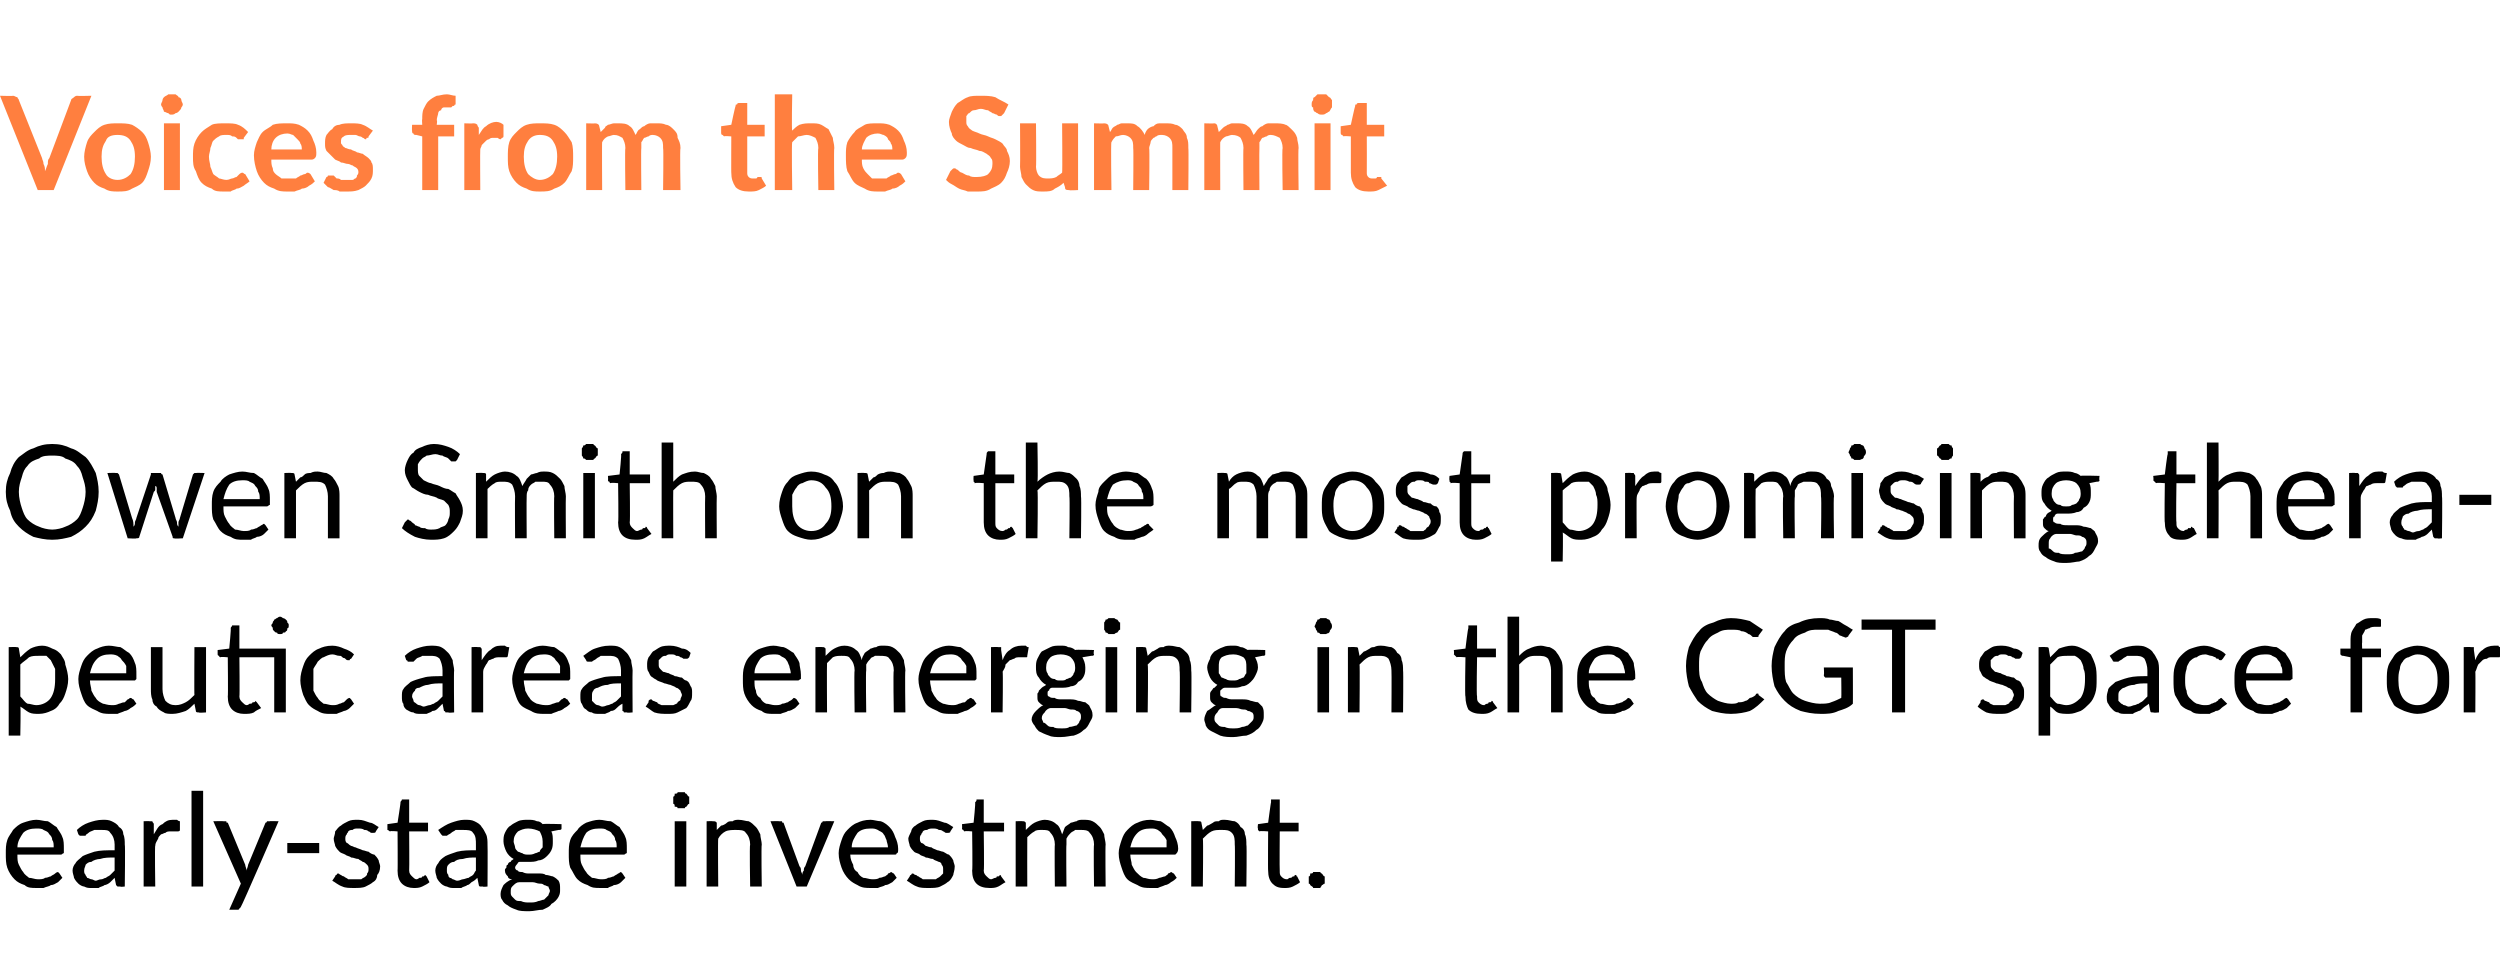
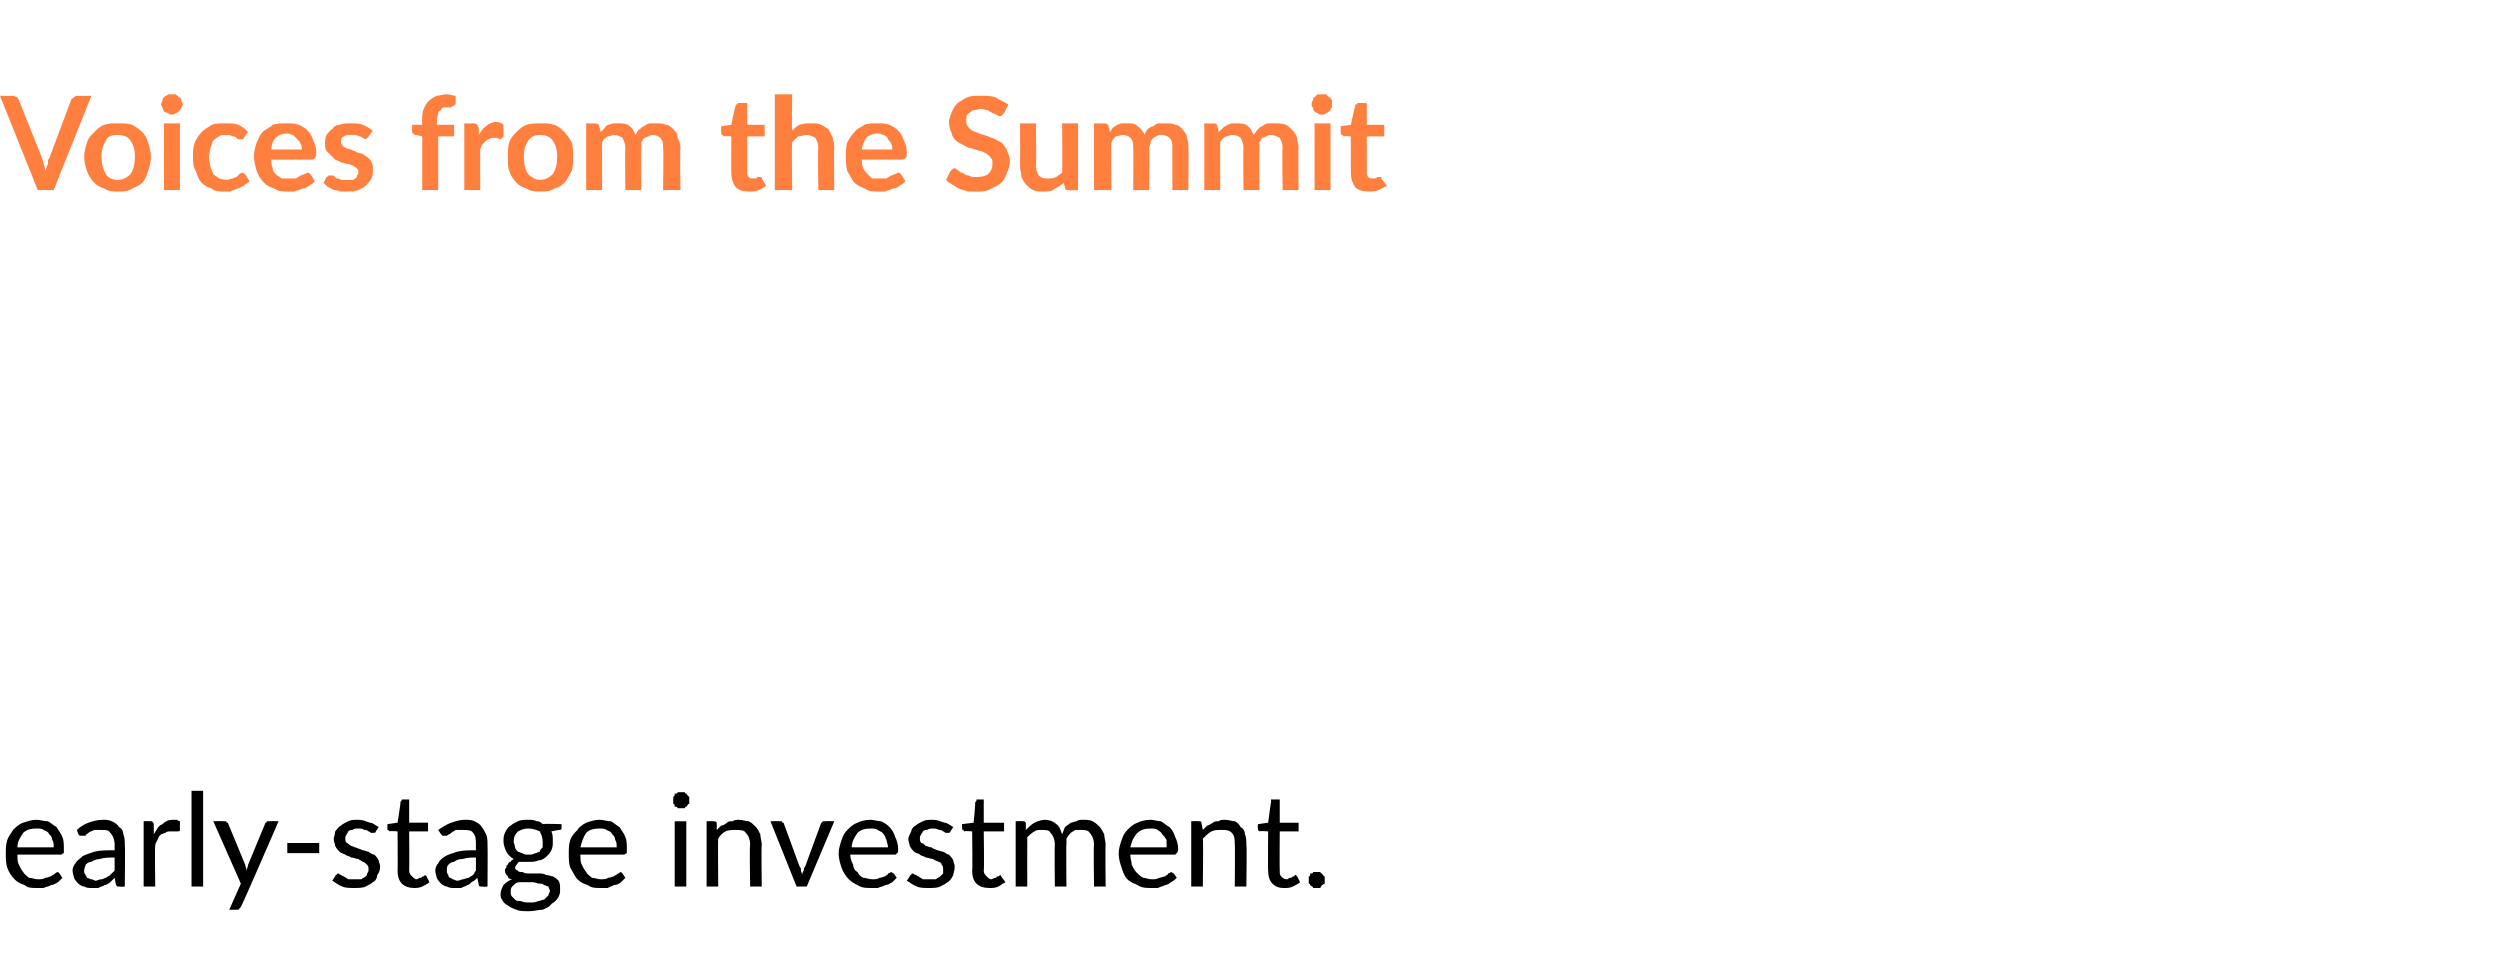
<svg xmlns="http://www.w3.org/2000/svg" version="1.1" width="172.3px" height="66.8px" viewBox="0 -1 172.3 66.8" style="top:-1px">
  <desc>Voices from the Summit Owen Smith on the most promising therapeutic areas emerging in the CGT space for early stage i...</desc>
  <defs />
  <g id="Polygon26938">
    <path d="m3.7 57.4c0-.2 0-.4-.1-.5c0-.2-.1-.3-.2-.4c-.1-.2-.2-.2-.4-.3c-.1-.1-.3-.1-.5-.1c-.4 0-.7.1-.9.3c-.2.3-.4.6-.4 1h2.5zm.6 2.1l-.3.3c-.2.1-.3.2-.5.2c-.1.1-.3.1-.5.2h-.5c-.3 0-.6 0-.8-.2c-.3-.1-.5-.2-.7-.4c-.2-.2-.4-.5-.5-.8c-.1-.3-.1-.6-.1-1c0-.3 0-.6.1-.9c.1-.3.3-.5.4-.7c.2-.2.4-.4.7-.5c.3-.1.6-.2.9-.2c.3 0 .5.1.8.1c.2.1.4.3.6.4c.1.2.3.4.4.7c.1.2.1.5.1.8v.3c-.1 0-.1.1-.2.1h-3c0 .3 0 .5.1.7c.1.2.2.4.3.5c.1.2.3.3.4.4c.2 0 .4.1.6.1c.2 0 .4 0 .5-.1c.2 0 .3-.1.4-.1c.1-.1.2-.1.3-.2c0 0 .1-.1.2-.1l.1.1l.2.3zm3.6-1.4c-.4 0-.7 0-1 .1c-.2 0-.5.1-.6.2c-.2 0-.3.1-.4.2c0 .1-.1.2-.1.4c0 .1 0 .2.1.3c0 .1.1.1.1.2c.1 0 .2.1.3.1c.1 0 .2.1.3.1c.1 0 .2-.1.4-.1c.1 0 .2-.1.3-.1c.1-.1.2-.1.3-.2l.3-.3v-.9zm-2.6-1.9c.2-.2.5-.4.8-.5c.3-.1.6-.2 1-.2c.2 0 .4 0 .6.1c.2.1.4.2.5.4c.2.1.3.3.3.5c.1.2.1.5.1.7c.04.03 0 2.9 0 2.9c0 0-.32.04-.3 0h-.2L8 60l-.1-.5l-.3.3c-.1.1-.3.2-.4.2c-.1.1-.3.1-.4.2h-.5c-.2 0-.3 0-.5-.1c-.1 0-.3-.1-.4-.2c-.1-.1-.2-.2-.3-.4c0-.1-.1-.3-.1-.5c0-.2.1-.4.2-.5c.1-.2.3-.3.5-.5c.2-.1.5-.2.8-.3c.4-.1.8-.1 1.4-.1v-.4c0-.3-.1-.6-.3-.8c-.1-.2-.3-.2-.6-.2h-.5c-.2.1-.3.1-.4.2c-.1.1-.2.1-.2.2h-.4l-.1-.1l-.1-.3zm5.3.3c.2-.3.3-.6.6-.7c.2-.2.4-.3.7-.3h.3c.1.1.2.1.2.1v.6c0 .1-.1.1-.2.1h-.4c-.2 0-.3 0-.4.1c-.1 0-.2.1-.3.1c-.1.1-.2.2-.2.3c-.1.2-.2.3-.2.5c-.04-.04 0 2.8 0 2.8h-.8v-4.5s.42-.02.4 0h.2c0 .1.1.1.1.2v.7zm3.4-3v6.6h-.8v-6.6h.8zm5.2 2.1s-2.55 5.89-2.6 5.9s0 .1-.1.1c0 .1-.1.1-.1.1h-.6l.8-1.8l-1.9-4.3s.71-.02.7 0h.2c0 .1 0 .1.1.1l1.2 2.9c0 .1.1.3.1.4c0-.1.1-.3.1-.4l1.2-2.9s.1 0 .1-.1h.2c-.04-.02.6 0 .6 0zm.6 1.5h2.2v.7h-2.2v-.7zm6.1-.8c0 .1-.1.1-.2.1h-.1c-.1 0-.1-.1-.2-.1c-.1-.1-.2-.1-.3-.1c-.1-.1-.3-.1-.4-.1c-.2 0-.3 0-.4.1c-.1 0-.2 0-.3.1c0 .1-.1.1-.1.2c-.1.1-.1.2-.1.3c0 .1 0 .2.1.3c.1 0 .1.1.3.2c.1 0 .2.1.3.1c.2.1.3.1.5.2c.1 0 .3.1.4.1c.1.1.3.2.4.2c.1.1.2.2.3.4c0 .1.1.3.1.4c0 .3-.1.5-.2.6c0 .2-.1.4-.3.5c-.1.1-.3.2-.5.3c-.2.1-.5.1-.8.1c-.3 0-.6 0-.8-.1c-.3-.1-.5-.3-.7-.4l.2-.3c0-.1.1-.1.1-.1c0-.1.1-.1.1-.1c.1 0 .1.1.2.1c0 0 .1.1.2.1c.1.1.2.1.3.2h.9c.1-.1.2-.1.3-.2c.1-.1.1-.1.1-.2c.1-.1.1-.2.1-.3c0-.1 0-.2-.1-.3c-.1-.1-.2-.2-.3-.2c-.1-.1-.2-.1-.3-.2c-.2 0-.3-.1-.5-.1c-.1-.1-.3-.1-.4-.2c-.2-.1-.3-.1-.4-.2c-.1-.1-.2-.2-.3-.4c0-.1-.1-.3-.1-.5c0-.1.1-.3.1-.5c.1-.1.2-.3.4-.4c.1-.1.3-.2.5-.3c.2-.1.4-.1.7-.1c.3 0 .5.1.8.2c.2 0 .4.2.6.3l-.2.3zm2.6 3.9c-.3 0-.6-.1-.8-.3c-.2-.2-.3-.5-.3-.9c.02.04 0-2.7 0-2.7c0 0-.53-.05-.5 0c-.1 0-.1-.1-.2-.1v-.4l.7-.1s.23-1.44.2-1.4c0-.1.1-.1.1-.2h.5v1.6h1.3v.6h-1.3s.02 2.69 0 2.7c0 .2.1.3.2.4c.1.1.2.2.3.2c.1 0 .2-.1.2-.1c.1 0 .2 0 .2-.1h.1l.1-.1l.1.1l.2.4c-.1.1-.3.2-.5.3c-.2.1-.4.1-.6.1zm4.3-2.1c-.3 0-.6 0-.9.1c-.3 0-.5.1-.6.2c-.2 0-.3.1-.4.2c-.1.1-.1.2-.1.4c0 .1 0 .2.1.3c0 .1 0 .1.1.2c.1 0 .2.1.2.1c.1 0 .2.1.3.1c.2 0 .3-.1.4-.1c.1 0 .3-.1.4-.1c.1-.1.2-.1.3-.2c.1-.1.1-.2.2-.3v-.9zm-2.6-1.9c.3-.2.6-.4.9-.5c.3-.1.6-.2.9-.2c.3 0 .5 0 .7.1c.2.1.4.2.5.4c.1.1.2.3.3.5c.1.2.1.5.1.7c.02.03 0 2.9 0 2.9c0 0-.34.04-.3 0h-.2c-.1 0-.1-.1-.1-.1l-.1-.5c-.1.1-.2.2-.4.3c-.1.1-.2.2-.3.2c-.1.1-.3.1-.4.2h-.5c-.2 0-.3 0-.5-.1c-.1 0-.3-.1-.4-.2c-.1-.1-.2-.2-.3-.4c0-.1-.1-.3-.1-.5c0-.2.1-.4.2-.5c.1-.2.2-.3.5-.5c.2-.1.5-.2.8-.3c.4-.1.8-.1 1.3-.1v-.4c0-.3 0-.6-.2-.8c-.1-.2-.4-.2-.7-.2h-.5c-.1.1-.2.1-.3.2c-.1.1-.2.1-.3.2h-.3l-.1-.1l-.2-.3zm6.2 1.7c.2 0 .3 0 .5-.1c.1 0 .2-.1.3-.1c0-.1.1-.2.2-.3v-.4c0-.3-.1-.5-.2-.7c-.2-.1-.5-.2-.8-.2c-.3 0-.5.1-.7.2c-.2.2-.3.4-.3.7c0 .1.1.3.1.4c0 .1.1.2.2.3c.1 0 .2.1.3.1c.1.1.3.1.4.1zm1.5 2.5c0-.1-.1-.2-.1-.3c-.1 0-.2-.1-.3-.1c-.1-.1-.2-.1-.3-.1c-.2 0-.3-.1-.5-.1h-.9c-.2 0-.3.1-.5.3c-.1.1-.1.2-.1.4c0 .1 0 .2.1.3l.2.2c.1.1.2.1.4.1c.2.1.4.1.6.1c.2 0 .4 0 .6-.1c.1 0 .3-.1.4-.1l.3-.3c0-.1.1-.2.1-.3zm.8-4.6v.3c0 .1-.1.1-.2.1l-.5.1c.1.2.1.4.1.7c0 .2 0 .4-.1.6c-.1.2-.2.3-.3.4c-.2.2-.4.3-.6.3c-.2.1-.4.1-.7.1h-.6c-.1 0-.1.1-.2.2c0 0-.1.1-.1.2c0 .1.1.2.2.2c0 .1.2.1.3.1c.2.1.3.1.5.1h.6c.2 0 .4 0 .5.1c.2 0 .4.1.5.1c.2.1.3.2.4.3c.1.2.1.3.1.6c0 .2 0 .3-.1.5c-.1.2-.3.4-.5.5c-.1.2-.4.3-.6.4c-.3 0-.6.1-.9.1c-.4 0-.7 0-.9-.1c-.3-.1-.5-.2-.6-.3c-.2-.1-.3-.2-.4-.4c-.1-.1-.1-.3-.1-.4c0-.2.1-.4.2-.6c.1-.1.3-.3.6-.4c-.2 0-.3-.1-.3-.2c-.1-.1-.2-.2-.2-.4c0-.1 0-.1.1-.2c0-.1 0-.2.1-.2c0-.1.1-.2.2-.2c0-.1.1-.1.2-.2c-.2-.1-.4-.3-.5-.5c-.1-.2-.2-.5-.2-.7c0-.2 0-.4.1-.6c.1-.2.2-.4.4-.5c.1-.1.3-.2.5-.3c.2-.1.5-.1.7-.1c.2 0 .4 0 .6.1c.2 0 .3.1.4.2c.05-.04 1.3 0 1.3 0zm3.8 1.6c0-.2 0-.4-.1-.5c0-.2-.1-.3-.2-.4c-.1-.2-.2-.2-.4-.3c-.1-.1-.3-.1-.5-.1c-.4 0-.7.1-.9.3c-.2.3-.3.6-.4 1h2.5zm.6 2.1l-.3.3c-.1.1-.3.2-.5.2c-.1.1-.3.1-.4.2h-.5c-.4 0-.6 0-.9-.2c-.3-.1-.5-.2-.7-.4c-.2-.2-.3-.5-.5-.8c-.1-.3-.1-.6-.1-1c0-.3 0-.6.1-.9c.1-.3.3-.5.5-.7c.1-.2.4-.4.6-.5c.3-.1.6-.2.9-.2c.3 0 .5.1.8.1c.2.1.4.3.6.4c.1.2.3.4.4.7c.1.2.1.5.1.8v.3c-.1 0-.1.1-.2.1h-3c0 .3 0 .5.1.7c.1.2.2.4.3.5c.1.2.3.3.4.4c.2 0 .4.1.6.1c.2 0 .4 0 .5-.1c.2 0 .3-.1.4-.1c.1-.1.2-.1.3-.2c.1 0 .1-.1.2-.1l.1.1l.2.3zm4.2-3.9v4.5h-.8v-4.5h.8zm.2-1.4v.2c-.1 0-.1.1-.2.2c0 0-.1 0-.1.1h-.5c0-.1-.1-.1-.2-.1c0-.1 0-.2-.1-.2v-.5c.1 0 .1-.1.1-.2c.1 0 .2 0 .2-.1h.5c0 .1.1.1.1.1c.1.1.1.2.2.2v.3zm1.9 2l.3-.3c.1 0 .3-.1.4-.2c.1-.1.2-.1.4-.1c.1-.1.3-.1.4-.1c.3 0 .5.1.7.1c.2.1.3.2.5.4c.1.1.2.3.3.5c0 .2.1.5.1.7c-.04.04 0 2.9 0 2.9h-.8s-.05-2.86 0-2.9c0-.3-.1-.6-.3-.8c-.1-.2-.4-.2-.7-.2c-.2 0-.5 0-.7.1c-.2.1-.4.3-.5.5c-.03-.02 0 3.3 0 3.3h-.8v-4.5s.44-.02.4 0c.2 0 .2 0 .3.1v.5zm8.1-.6l-1.9 4.5h-.7l-1.8-4.5s.61-.02.6 0h.2c0 .1 0 .1.1.1l1.1 3c.1.1.1.2.1.3c0 .1.1.2.1.3c0-.1 0-.2.1-.3c0-.1 0-.2.1-.3l1.1-3s.1 0 .1-.1h.2c-.03-.02.6 0 .6 0zm3.7 1.8c0-.2-.1-.4-.1-.5c-.1-.2-.1-.3-.2-.4c-.1-.2-.3-.2-.4-.3c-.2-.1-.3-.1-.5-.1c-.4 0-.7.1-.9.3c-.2.3-.4.6-.4 1h2.5zm.6 2.1l-.3.3c-.2.1-.3.2-.5.2c-.1.1-.3.1-.5.2h-.5c-.3 0-.6 0-.9-.2c-.2-.1-.4-.2-.6-.4c-.2-.2-.4-.5-.5-.8c-.1-.3-.2-.6-.2-1c0-.3.1-.6.2-.9c.1-.3.2-.5.4-.7c.2-.2.4-.4.7-.5c.2-.1.5-.2.9-.2c.2 0 .5.1.7.1c.3.1.5.3.6.4c.2.2.3.4.4.7c.1.2.2.5.2.8c0 .2 0 .3-.1.3c0 0 0 .1-.1.1h-3.1c0 .3.1.5.2.7c0 .2.1.4.3.5c.1.2.2.3.4.4c.2 0 .4.1.6.1c.2 0 .4 0 .5-.1c.2 0 .3-.1.4-.1c.1-.1.2-.1.2-.2c.1 0 .2-.1.2-.1c.1 0 .1.1.2.1l.2.3zm3.7-3.2c0 .1-.1.1-.2.1h-.1c-.1 0-.1-.1-.2-.1c-.1-.1-.2-.1-.3-.1c-.1-.1-.3-.1-.4-.1c-.1 0-.3 0-.4.1c-.1 0-.2 0-.3.1c0 .1-.1.1-.1.2c-.1.1-.1.2-.1.3c0 .1 0 .2.1.3c.1 0 .2.1.3.2c.1 0 .2.1.4.1c.1.1.2.1.4.2c.1 0 .3.1.4.1c.2.1.3.2.4.2c.1.1.2.2.3.4c0 .1.1.3.1.4c0 .3-.1.5-.1.6c-.1.2-.2.4-.4.5c-.1.1-.3.2-.5.3c-.2.1-.5.1-.8.1c-.3 0-.6 0-.8-.1c-.3-.1-.5-.3-.7-.4l.2-.3c0-.1.1-.1.1-.1c0-.1.1-.1.1-.1c.1 0 .1.1.2.1c.1 0 .1.1.2.1c.1.1.2.1.3.2h.9c.1-.1.2-.1.3-.2l.2-.2v-.3c0-.1 0-.2-.1-.3c0-.1-.1-.2-.2-.2c-.2-.1-.3-.1-.4-.2c-.2 0-.3-.1-.5-.1c-.1-.1-.3-.1-.4-.2c-.1-.1-.3-.1-.4-.2c-.1-.1-.2-.2-.3-.4c0-.1-.1-.3-.1-.5c0-.1.1-.3.2-.5c0-.1.1-.3.3-.4c.1-.1.3-.2.5-.3c.2-.1.4-.1.7-.1c.3 0 .5.1.8.2c.2 0 .4.2.6.3l-.2.3zm2.7 3.9c-.4 0-.7-.1-.9-.3c-.2-.2-.3-.5-.3-.9c.04.04 0-2.7 0-2.7c0 0-.51-.05-.5 0c-.1 0-.1-.1-.1-.1c-.1 0-.1-.1-.1-.1c.02-.02 0-.3 0-.3l.8-.1s.15-1.44.1-1.4c.1-.1.1-.1.1-.2h.5v1.6h1.4v.6h-1.4s.04 2.69 0 2.7c0 .2.1.3.2.4c.1.1.2.2.3.2c.1 0 .2-.1.3-.1c0 0 .1 0 .1-.1h.1c.1 0 .1-.1.1-.1c.1 0 .1.1.1.1l.3.4c-.2.1-.3.2-.5.3c-.2.1-.4.1-.6.1zm1.8-.1v-4.5s.46-.02.5 0c.1 0 .1 0 .2.1v.5c.2-.2.4-.4.6-.5c.2-.1.5-.2.7-.2c.3 0 .6.1.8.3c.2.1.3.4.4.7c.1-.2.1-.3.2-.5c.1-.1.3-.2.4-.3c.1 0 .3-.1.4-.1c.1-.1.3-.1.4-.1c.3 0 .5 0 .7.1c.2.1.3.2.5.4c.1.1.2.3.3.5c0 .2.1.5.1.7c-.03.04 0 2.9 0 2.9h-.8s-.04-2.86 0-2.9c0-.3-.1-.6-.3-.8c-.1-.2-.4-.2-.6-.2h-.4c-.1.1-.2.1-.3.2c-.1.1-.2.2-.3.4v.4c-.03.04 0 2.9 0 2.9h-.8s-.03-2.86 0-2.9c0-.3-.1-.6-.3-.8c-.1-.2-.3-.2-.6-.2c-.2 0-.4 0-.5.1c-.2.1-.4.3-.5.4c-.01.04 0 3.4 0 3.4h-.8zm10.4-2.7v-.5c-.1-.2-.2-.3-.3-.4c-.1-.2-.2-.2-.3-.3c-.2-.1-.3-.1-.5-.1c-.4 0-.7.1-.9.3c-.3.3-.4.6-.5 1h2.5zm.7 2.1c-.1.1-.2.2-.4.3c-.1.1-.3.2-.4.2c-.2.1-.3.1-.5.2h-.5c-.3 0-.6 0-.9-.2c-.2-.1-.5-.2-.7-.4c-.2-.2-.3-.5-.4-.8c-.1-.3-.2-.6-.2-1c0-.3.1-.6.2-.9c.1-.3.2-.5.4-.7c.2-.2.4-.4.7-.5c.2-.1.5-.2.9-.2c.2 0 .5.1.7.1c.2.1.4.3.6.4c.2.2.3.4.4.7c.1.2.2.5.2.8c0 .2-.1.3-.1.3l-.1.1h-3.1c0 .3.1.5.1.7c.1.2.2.4.3.5c.2.2.3.3.5.4c.2 0 .3.1.6.1c.2 0 .3 0 .5-.1c.1 0 .3-.1.4-.1c.1-.1.2-.1.2-.2c.1 0 .2-.1.2-.1c.1 0 .1.1.2.1l.2.3zm1.8-3.3l.3-.3c.1 0 .2-.1.4-.2c.1-.1.2-.1.4-.1c.1-.1.2-.1.4-.1c.3 0 .5.1.7.1c.2.1.3.2.4.4c.2.1.3.3.3.5c.1.2.1.5.1.7c.04.04 0 2.9 0 2.9h-.8s.03-2.86 0-2.9c0-.3 0-.6-.2-.8c-.2-.2-.4-.2-.7-.2c-.3 0-.5 0-.7.1c-.2.1-.4.3-.6.5c.04-.02 0 3.3 0 3.3h-.8v-4.5s.52-.02.5 0c.1 0 .2 0 .2.1l.1.5zm5.6 4c-.4 0-.6-.1-.8-.3c-.2-.2-.3-.5-.3-.9c-.02.04 0-2.7 0-2.7c0 0-.57-.05-.6 0l-.1-.1v-.1c-.04-.02 0-.3 0-.3l.7-.1s.19-1.44.2-1.4v-.2h.6v1.6h1.3v.6h-1.3s-.02 2.69 0 2.7c0 .2 0 .3.1.4c.1.1.2.2.4.2c.1 0 .1-.1.2-.1c.1 0 .1 0 .2-.1h.1s0-.1.1-.1s0 .1.1.1l.2.4c-.1.1-.3.2-.5.3c-.2.1-.4.1-.6.1zm1.7-.6v-.2c.1 0 .1-.1.1-.2c.1 0 .2 0 .2-.1h.5c0 .1.1.1.1.1c.1.1.1.2.2.2v.5c-.1 0-.1.1-.2.1c0 .1-.1.1-.1.2h-.5c0-.1-.1-.1-.2-.2c0 0 0-.1-.1-.1v-.3z" stroke="none" fill="#000" />
  </g>
  <g id="Polygon26937">
-     <path d="m1.4 47c.2.2.3.4.5.5c.2 0 .4.1.6.1c.4 0 .8-.2 1-.5c.2-.3.3-.7.3-1.3v-.7l-.3-.6l-.3-.3h-.5c-.3 0-.5 0-.7.1c-.2.2-.4.3-.6.5v2.2zm0-2.7c.2-.2.4-.4.7-.6c.2-.1.5-.2.8-.2c.3 0 .5.1.7.2c.3.1.4.2.6.4c.1.2.3.4.3.7c.1.3.2.7.2 1c0 .4-.1.7-.2 1c-.1.3-.2.5-.4.7c-.1.2-.3.4-.6.5c-.2.1-.5.2-.8.2c-.3 0-.5 0-.7-.1c-.2-.1-.4-.3-.6-.4c.04-.03 0 2 0 2h-.8v-6.1s.52-.02.5 0c.1 0 .2 0 .2.1l.1.6zm7.3 1.1v-.5c-.1-.2-.2-.3-.3-.4c-.1-.2-.2-.2-.3-.3c-.2-.1-.4-.1-.5-.1c-.4 0-.7.1-.9.3c-.3.3-.4.6-.5 1h2.5zm.7 2.1c-.1.1-.2.2-.4.3c-.1.1-.3.2-.4.2c-.2.1-.3.1-.5.2h-.5c-.3 0-.6 0-.9-.2c-.2-.1-.5-.2-.7-.4c-.2-.2-.3-.5-.4-.8c-.1-.3-.2-.6-.2-1c0-.3.1-.6.2-.9c.1-.3.2-.5.4-.7c.2-.2.4-.4.7-.5c.2-.1.5-.2.8-.2c.3 0 .6.1.8.1c.2.1.4.3.6.4c.2.2.3.4.4.7c.1.2.1.5.1.8v.3l-.1.1H6.2c0 .3.1.5.1.7c.1.2.2.4.3.5c.1.2.3.3.5.4c.1 0 .3.1.6.1c.2 0 .3 0 .5-.1c.1 0 .2-.1.4-.1l.2-.2c.1 0 .1-.1.2-.1c.1 0 .1.1.2.1l.2.3zm4.8-3.9v4.5s-.5.04-.5 0c-.1 0-.2 0-.2-.1l-.1-.5c-.2.2-.4.4-.6.5c-.3.1-.6.2-.9.2c-.2 0-.5 0-.6-.1c-.2-.1-.4-.2-.5-.4c-.2-.1-.3-.3-.3-.5c-.1-.2-.1-.5-.1-.7v-2.9h.8v2.9c0 .3.1.6.2.8c.2.2.4.3.7.3c.3 0 .5-.1.7-.2c.2-.1.4-.3.6-.5c-.02.04 0-3.3 0-3.3h.8zm5.5 4.5h-.8v-3.8h-2.4s.03 2.69 0 2.7c0 .2.1.3.2.4c.1.1.2.2.3.2c.1 0 .2-.1.2-.1c.1 0 .2 0 .2-.1h.1c.1 0 .1-.1.1-.1l.1.1l.3.4c-.2.1-.4.2-.5.3c-.2.1-.4.1-.7.1c-.3 0-.6-.1-.8-.3c-.2-.2-.3-.5-.3-.9c.03.04 0-2.7 0-2.7c0 0-.52-.05-.5 0c-.1 0-.1-.1-.1-.1c-.1 0-.1-.1-.1-.1v-.3l.8-.1s.14-1.44.1-1.4c0-.1.1-.1.1-.2h.5v1.6h3.2v4.4zm.2-6c0 .1 0 .2-.1.2c0 .1 0 .2-.1.2c0 .1-.1.1-.2.1c0 .1-.1.1-.2.1c-.1 0-.2 0-.2-.1c-.1 0-.1 0-.2-.1s-.1-.1-.1-.2s-.1-.1-.1-.2c0-.1.1-.1.1-.2c0-.1.1-.1.1-.2c.1 0 .1-.1.2-.1c0 0 .1-.1.2-.1c.1 0 .2.1.2.1c.1 0 .2.1.2.1c.1.1.1.1.1.2c.1.1.1.1.1.2zm4.3 2.3c-.1 0-.1.1-.1.1h-.1c-.1 0-.1 0-.2-.1s-.1 0-.2-.1s-.1-.1-.2-.1c-.2 0-.3-.1-.5-.1c-.2 0-.4.1-.6.2c-.1 0-.3.2-.4.3c-.1.2-.2.3-.3.5v1.5c.1.2.2.4.3.5c.1.2.3.3.4.4c.2 0 .4.1.6.1c.2 0 .3 0 .5-.1c.1 0 .2-.1.3-.1l.2-.2s.1-.1.2-.1l.1.1l.2.3l-.3.3c-.1.1-.3.2-.4.2c-.2.1-.3.1-.5.2h-.5c-.2 0-.5 0-.8-.2c-.2-.1-.4-.2-.6-.4c-.2-.2-.3-.5-.4-.7c-.1-.3-.2-.7-.2-1c0-.4.1-.7.2-1c.1-.3.2-.5.4-.7c.2-.2.4-.4.7-.5c.2-.1.5-.2.9-.2c.3 0 .6.1.8.2c.3.1.5.2.7.4l-.2.3zm6.3 1.7c-.4 0-.7 0-1 .1c-.2 0-.4.1-.6.2c-.2 0-.3.1-.3.2c-.1.1-.2.2-.2.4c0 .1.1.2.1.3c0 .1.1.1.2.2c0 0 .1.1.2.1c.1 0 .2.1.3.1c.1 0 .3-.1.4-.1c.1 0 .2-.1.3-.1c.1-.1.2-.1.3-.2l.3-.3v-.9zm-2.6-1.9c.2-.2.5-.4.8-.5c.3-.1.6-.2 1-.2c.2 0 .5 0 .7.1c.2.1.3.2.5.4c.1.1.2.3.3.5c0 .2.1.5.1.7c-.03.03 0 2.9 0 2.9c0 0-.39.04-.4 0h-.2s0-.1-.1-.1l-.1-.5l-.3.3c-.1.1-.2.2-.4.2c-.1.1-.2.1-.4.2h-.4c-.2 0-.4 0-.5-.1c-.2 0-.3-.1-.5-.2c-.1-.1-.2-.2-.2-.4c-.1-.1-.1-.3-.1-.5c0-.2 0-.4.1-.5c.1-.2.3-.3.5-.5c.2-.1.5-.2.9-.3c.3-.1.8-.1 1.3-.1v-.4c0-.3-.1-.6-.2-.8c-.2-.2-.4-.2-.7-.2h-.5c-.1.1-.3.1-.4.2l-.2.2h-.4s0-.1-.1-.1l-.1-.3zm5.3.3c.2-.3.4-.6.6-.7c.2-.2.4-.3.7-.3h.3c.1.1.2.1.3.1l-.1.6c0 .1-.1.1-.1.1h-.5c-.1 0-.3 0-.4.1c-.1 0-.2.1-.3.1c-.1.1-.1.2-.2.3c-.1.2-.2.3-.2.5v2.8h-.8v-4.5s.45-.02.4 0h.2c.1.1.1.1.1.2v.7zm5.4.9v-.5c-.1-.2-.2-.3-.3-.4c-.1-.2-.2-.2-.3-.3c-.2-.1-.4-.1-.5-.1c-.4 0-.7.1-.9.3c-.3.3-.4.6-.5 1h2.5zm.7 2.1c-.1.1-.2.2-.4.3c-.1.1-.3.2-.4.2c-.2.1-.3.1-.5.2h-.5c-.3 0-.6 0-.9-.2c-.2-.1-.5-.2-.7-.4c-.2-.2-.3-.5-.4-.8c-.1-.3-.2-.6-.2-1c0-.3.1-.6.2-.9c.1-.3.2-.5.4-.7c.2-.2.4-.4.7-.5c.2-.1.5-.2.8-.2c.3 0 .6.1.8.1c.2.1.4.3.6.4c.2.2.3.4.4.7c.1.2.1.5.1.8v.3l-.1.1h-3.1c0 .3.1.5.1.7c.1.2.2.4.3.5c.1.2.3.3.5.4c.1 0 .3.1.6.1c.2 0 .3 0 .5-.1c.1 0 .2-.1.4-.1l.2-.2c.1 0 .1-.1.2-.1c.1 0 .1.1.2.1l.2.3zm3.5-1.4c-.4 0-.7 0-.9.1c-.3 0-.5.1-.7.2c-.1 0-.3.1-.3.2c-.1.1-.1.2-.1.4v.3l.2.2s.1.1.2.1c.1 0 .2.1.3.1c.2 0 .3-.1.4-.1c.1 0 .2-.1.3-.1c.1-.1.2-.1.3-.2l.3-.3v-.9zm-2.6-1.9c.3-.2.5-.4.8-.5c.3-.1.6-.2 1-.2c.3 0 .5 0 .7.1c.2.1.3.2.5.4c.1.1.2.3.3.5c0 .2.1.5.1.7c-.02.03 0 2.9 0 2.9c0 0-.37.04-.4 0h-.2s0-.1-.1-.1v-.5c-.2.1-.3.2-.4.3c-.1.1-.2.2-.4.2c-.1.1-.2.1-.4.2h-.4c-.2 0-.4 0-.5-.1c-.2 0-.3-.1-.4-.2c-.2-.1-.2-.2-.3-.4c-.1-.1-.1-.3-.1-.5c0-.2 0-.4.1-.5c.1-.2.3-.3.5-.5c.2-.1.5-.2.9-.3c.3-.1.8-.1 1.3-.1v-.4c0-.3-.1-.6-.2-.8c-.2-.2-.4-.2-.7-.2h-.5c-.1.1-.2.1-.3.2c-.1.1-.2.1-.3.2h-.3c-.1 0-.1-.1-.1-.1l-.2-.3zm7.3.1c-.1.1-.1.1-.2.1h-.2s-.1-.1-.2-.1c-.1-.1-.2-.1-.3-.1c-.1-.1-.2-.1-.4-.1c-.1 0-.2 0-.3.1c-.1 0-.2 0-.3.1l-.2.2v.3c0 .1 0 .2.1.3l.2.2c.1 0 .3.1.4.1c.1.1.3.1.4.2c.2 0 .3.1.5.1c.1.1.2.2.3.2c.2.1.2.2.3.4c.1.1.1.3.1.4c0 .3 0 .5-.1.6c-.1.2-.2.4-.3.5l-.6.3c-.2.1-.4.1-.7.1c-.3 0-.6 0-.9-.1c-.2-.1-.4-.3-.6-.4l.2-.3v-.1c.1-.1.1-.1.2-.1l.1.1c.1 0 .2.1.3.1c0 .1.1.1.3.2h.8c.2-.1.3-.1.3-.2c.1-.1.2-.1.2-.2c0-.1.1-.2.1-.3c0-.1-.1-.2-.1-.3c-.1-.1-.2-.2-.3-.2c-.1-.1-.2-.1-.4-.2c-.1 0-.3-.1-.4-.1c-.2-.1-.3-.1-.5-.2c-.1-.1-.2-.1-.3-.2c-.2-.1-.2-.2-.3-.4c-.1-.1-.1-.3-.1-.5c0-.1 0-.3.1-.5c.1-.1.2-.3.3-.4c.2-.1.3-.2.5-.3c.2-.1.5-.1.7-.1c.3 0 .6.1.8.2c.3 0 .5.2.6.3l-.1.3zm7 1.1c0-.2-.1-.4-.1-.5c-.1-.2-.1-.3-.2-.4c-.1-.2-.3-.2-.4-.3c-.1-.1-.3-.1-.5-.1c-.4 0-.7.1-.9.3c-.2.3-.4.6-.4 1h2.5zm.6 2.1l-.3.3c-.2.1-.3.2-.5.2c-.1.1-.3.1-.5.2h-.5c-.3 0-.6 0-.8-.2c-.3-.1-.5-.2-.7-.4c-.2-.2-.4-.5-.5-.8c-.1-.3-.1-.6-.1-1c0-.3 0-.6.1-.9c.1-.3.2-.5.4-.7c.2-.2.4-.4.7-.5c.3-.1.6-.2.9-.2c.3 0 .5.1.7.1c.3.1.5.3.7.4c.1.2.3.4.4.7c0 .2.1.5.1.8v.3c-.1 0-.1.1-.2.1h-3c0 .3 0 .5.1.7c0 .2.1.4.3.5c.1.2.2.3.4.4c.2 0 .4.1.6.1c.2 0 .4 0 .5-.1c.2 0 .3-.1.4-.1c.1-.1.2-.1.3-.2l.1-.1c.1 0 .2.1.2.1l.2.3zm1.1.6v-4.5s.46-.02.5 0c.1 0 .1 0 .2.1v.5c.2-.2.4-.4.6-.5c.2-.1.4-.2.7-.2c.3 0 .6.1.8.3c.2.1.3.4.4.7c0-.2.1-.3.2-.5c.1-.1.3-.2.4-.3c.1 0 .2-.1.4-.1c.1-.1.3-.1.4-.1c.3 0 .5 0 .7.1c.2.1.3.2.5.4c.1.1.2.3.3.5c0 .2.1.5.1.7c-.04.04 0 2.9 0 2.9h-.8s-.05-2.86 0-2.9c0-.3-.1-.6-.3-.8c-.1-.2-.4-.2-.7-.2h-.3c-.1.1-.3.1-.3.2c-.1.1-.2.2-.3.4v.4c-.04.04 0 2.9 0 2.9h-.8s-.04-2.86 0-2.9c0-.3-.1-.6-.3-.8c-.1-.2-.3-.2-.6-.2c-.2 0-.4 0-.6.1l-.4.4c-.02.04 0 3.4 0 3.4h-.8zm10.4-2.7v-.5c-.1-.2-.2-.3-.3-.4c-.1-.2-.2-.2-.3-.3c-.2-.1-.4-.1-.5-.1c-.4 0-.7.1-.9.3c-.3.3-.4.6-.5 1h2.5zm.7 2.1c-.1.1-.2.2-.4.3c-.1.1-.3.2-.4.2c-.2.1-.3.1-.5.2h-.5c-.3 0-.6 0-.9-.2c-.2-.1-.5-.2-.7-.4c-.2-.2-.3-.5-.4-.8c-.1-.3-.2-.6-.2-1c0-.3.1-.6.2-.9c.1-.3.2-.5.4-.7c.2-.2.4-.4.7-.5c.2-.1.5-.2.8-.2c.3 0 .6.1.8.1c.2.1.4.3.6.4c.2.2.3.4.4.7c.1.2.1.5.1.8v.3l-.1.1h-3.1c0 .3.1.5.1.7c.1.2.2.4.3.5c.1.2.3.3.5.4c.1 0 .3.1.6.1c.2 0 .3 0 .5-.1c.1 0 .2-.1.4-.1l.2-.2c.1 0 .1-.1.2-.1c.1 0 .1.1.2.1l.2.3zm1.8-3c.1-.3.3-.6.5-.7c.2-.2.5-.3.8-.3h.3c.1.1.1.1.2.1l-.1.6c0 .1 0 .1-.1.1h-.4c-.2 0-.3 0-.4.1c-.1 0-.2.1-.3.1l-.3.3c0 .2-.1.3-.2.5c.04-.04 0 2.8 0 2.8h-.8v-4.5s.49-.02.5 0h.2v.2l.1.7zm4 1.4c.2 0 .3 0 .4-.1c.1 0 .2-.1.3-.1c.1-.1.2-.2.2-.3c.1-.1.1-.3.1-.4c0-.3-.1-.5-.3-.7c-.1-.1-.4-.2-.7-.2c-.3 0-.6.1-.7.2c-.2.2-.3.4-.3.7c0 .1 0 .3.1.4c0 .1.1.2.2.3c0 0 .1.1.3.1c.1.1.2.1.4.1zm1.4 2.5c0-.1 0-.2-.1-.3c0 0-.1-.1-.2-.1c-.1-.1-.2-.1-.4-.1c-.1 0-.3-.1-.4-.1h-1c-.1 0-.3.1-.4.3c-.1.1-.2.2-.2.4c0 .1.1.2.1.3c.1 0 .2.1.3.2c.1.1.2.1.4.1c.1.1.3.1.6.1c.2 0 .4 0 .5-.1c.2 0 .4-.1.5-.1c.1-.1.2-.2.2-.3c.1-.1.1-.2.1-.3zm.9-4.6s-.05.26 0 .3c0 .1-.1.1-.2.1l-.6.1c.1.2.2.4.2.7c0 .2 0 .4-.1.6c-.1.2-.2.3-.4.4c-.1.2-.3.3-.5.3c-.2.1-.5.1-.7.1h-.6c-.1 0-.2.1-.2.2c-.1 0-.1.1-.1.2c0 .1 0 .2.1.2c.1.1.2.1.4.1c.1.1.3.1.5.1h.5c.2 0 .4 0 .6.1c.2 0 .3.1.5.1c.1.1.3.2.3.3c.1.2.2.3.2.6c0 .2-.1.3-.2.5c-.1.2-.2.4-.4.5c-.2.2-.4.3-.7.4c-.2 0-.5.1-.9.1c-.3 0-.6 0-.8-.1c-.3-.1-.5-.2-.7-.3c-.1-.1-.2-.2-.3-.4c-.1-.1-.2-.3-.2-.4c0-.2.1-.4.3-.6c.1-.1.3-.3.5-.4c-.1 0-.2-.1-.3-.2c-.1-.1-.1-.2-.1-.4v-.2c.1-.1.1-.2.1-.2l.2-.2c.1-.1.2-.1.3-.2c-.2-.1-.4-.3-.5-.5c-.2-.2-.2-.5-.2-.7c0-.2 0-.4.1-.6c.1-.2.2-.4.3-.5l.6-.3c.2-.1.4-.1.7-.1c.2 0 .4 0 .5.1c.2 0 .4.1.5.2c.01-.04 1.3 0 1.3 0zm1.6-.2v4.5h-.8v-4.5h.8zm.2-1.4v.2c-.1 0-.1.1-.2.2c0 0-.1 0-.2.1h-.4c-.1-.1-.1-.1-.2-.1c0-.1-.1-.2-.1-.2v-.5s.1-.1.1-.2c.1 0 .1 0 .2-.1h.4c.1.1.2.1.2.1c.1.1.1.2.2.2v.3zm1.9 2l.3-.3c.1 0 .2-.1.4-.2c.1-.1.2-.1.4-.1c.1-.1.3-.1.4-.1c.3 0 .5.1.7.1c.2.1.3.2.5.4c.1.1.2.3.2.5c.1.2.1.5.1.7c.04.04 0 2.9 0 2.9h-.8s.04-2.86 0-2.9c0-.3 0-.6-.2-.8c-.2-.2-.4-.2-.7-.2c-.3 0-.5 0-.7.1c-.2.1-.4.3-.6.5c.05-.02 0 3.3 0 3.3h-.8v-4.5s.52-.02.5 0c.1 0 .2 0 .2.1l.1.5zm5.9 1.7c.1 0 .3 0 .4-.1c.1 0 .2-.1.3-.1c.1-.1.1-.2.2-.3v-.4c0-.3 0-.5-.2-.7c-.2-.1-.4-.2-.7-.2c-.4 0-.6.1-.8.2c-.2.2-.2.4-.2.7v.4c.1.1.1.2.2.3c.1 0 .2.1.3.1c.1.1.3.1.5.1zm1.4 2.5c0-.1 0-.2-.1-.3c-.1 0-.1-.1-.3-.1c-.1-.1-.2-.1-.3-.1c-.2 0-.3-.1-.5-.1h-.9c-.2 0-.3.1-.4.3c-.1.1-.2.2-.2.4c0 .1 0 .2.1.3l.2.2c.1.1.3.1.4.1c.2.1.4.1.6.1c.2 0 .4 0 .6-.1c.2 0 .3-.1.4-.1l.3-.3c.1-.1.1-.2.1-.3zm.8-4.6v.3c0 .1-.1.1-.2.1l-.5.1c.1.2.2.4.2.7c0 .2-.1.4-.2.6c-.1.2-.2.3-.3.4c-.2.2-.4.3-.6.3c-.2.1-.4.1-.6.1h-.6c-.1 0-.2.1-.3.2v.2c0 .1 0 .2.1.2c.1.1.2.1.3.1c.2.1.3.1.5.1h.6c.2 0 .4 0 .6.1c.1 0 .3.1.5.1l.3.3c.1.2.1.3.1.6c0 .2 0 .3-.1.5c-.1.2-.2.4-.4.5c-.2.2-.4.3-.7.4c-.3 0-.6.1-.9.1c-.3 0-.6 0-.9-.1l-.6-.3c-.2-.1-.3-.2-.4-.4c0-.1-.1-.3-.1-.4c0-.2.1-.4.2-.6c.2-.1.4-.3.6-.4c-.1 0-.2-.1-.3-.2c-.1-.1-.1-.2-.1-.4v-.2c0-.1.1-.2.1-.2c.1-.1.1-.2.2-.2l.2-.2c-.2-.1-.4-.3-.5-.5c-.1-.2-.2-.5-.2-.7c0-.2.1-.4.2-.6c0-.2.2-.4.3-.5c.2-.1.3-.2.6-.3c.2-.1.4-.1.7-.1c.2 0 .3 0 .5.1c.2 0 .3.1.5.2c-.03-.04 1.2 0 1.2 0zm4.4-.2v4.5h-.8v-4.5h.8zm.2-1.4s0 .1-.1.2s0 .1-.1.2s-.1 0-.2.1h-.4c-.1-.1-.1-.1-.2-.1c0-.1-.1-.2-.1-.2c0-.1-.1-.2-.1-.2c0-.1.1-.2.1-.3c0 0 .1-.1.1-.2c.1 0 .1 0 .2-.1h.4c.1.1.2.1.2.1c.1.1.1.2.1.2c.1.1.1.2.1.3zm1.9 2l.3-.3c.1 0 .2-.1.4-.2c.1-.1.2-.1.3-.1c.2-.1.3-.1.5-.1c.3 0 .5.1.7.1c.2.1.3.2.4.4c.2.1.3.3.3.5c.1.2.1.5.1.7c.03.04 0 2.9 0 2.9h-.8s.02-2.86 0-2.9c0-.3-.1-.6-.2-.8c-.2-.2-.4-.2-.7-.2c-.3 0-.5 0-.7.1c-.2.1-.4.3-.6.5c.03-.02 0 3.3 0 3.3h-.8v-4.5s.51-.02.5 0c.1 0 .2 0 .2.1l.1.5zm8.4 4c-.4 0-.7-.1-.9-.3c-.1-.2-.2-.5-.2-.9c-.05.04 0-2.7 0-2.7c0 0-.6-.05-.6 0l-.1-.1l-.1-.1c.03-.02 0-.3 0-.3l.8-.1s.17-1.44.2-1.4v-.2h.6v1.6h1.3v.6h-1.3s-.05 2.69 0 2.7c0 .2 0 .3.1.4c.1.1.2.2.4.2c0 0 .1-.1.2-.1c0 0 .1 0 .1-.1h.1c.1 0 .1-.1.1-.1c.1 0 .1.1.1.1l.3.4c-.2.1-.3.2-.5.3c-.2.1-.4.1-.6.1zm2.6-4c.2-.2.4-.4.7-.5c.2-.1.5-.2.8-.2c.2 0 .4.1.6.1c.2.1.4.2.5.4c.1.1.2.3.3.5c.1.2.1.5.1.7v2.9h-.8v-2.9c0-.3-.1-.6-.2-.8c-.2-.2-.4-.2-.8-.2c-.2 0-.4 0-.6.1c-.2.1-.4.3-.6.5c.01-.02 0 3.3 0 3.3h-.8v-6.6h.8v2.7zm7.3 1.2c0-.2-.1-.4-.1-.5c-.1-.2-.1-.3-.2-.4c-.1-.2-.3-.2-.4-.3c-.1-.1-.3-.1-.5-.1c-.4 0-.7.1-.9.3c-.2.3-.4.6-.4 1h2.5zm.6 2.1l-.3.3c-.2.1-.3.2-.5.2c-.1.1-.3.1-.5.2h-.5c-.3 0-.6 0-.8-.2c-.3-.1-.5-.2-.7-.4c-.2-.2-.4-.5-.5-.8c-.1-.3-.1-.6-.1-1c0-.3 0-.6.1-.9c.1-.3.2-.5.4-.7c.2-.2.4-.4.7-.5c.3-.1.6-.2.9-.2c.3 0 .5.1.7.1c.3.1.5.3.7.4c.1.2.3.4.4.7c0 .2.1.5.1.8v.3c-.1 0-.1.1-.2.1h-3c0 .3 0 .5.1.7c0 .2.1.4.3.5c.1.2.2.3.4.4c.2 0 .4.1.6.1c.2 0 .4 0 .5-.1c.2 0 .3-.1.4-.1c.1-.1.2-.1.3-.2l.1-.1c.1 0 .2.1.2.1l.2.3zm8.4-.6c0-.1.1-.1.1-.1c.1 0 .1 0 .1.1l.4.3c-.3.3-.6.6-1 .8c-.3.1-.8.2-1.3.2c-.5 0-.9-.1-1.3-.2c-.4-.2-.7-.4-1-.7c-.2-.3-.4-.6-.6-1c-.1-.4-.2-.9-.2-1.4c0-.5.1-.9.2-1.3c.2-.4.4-.8.7-1.1c.2-.3.6-.5 1-.6c.4-.2.8-.3 1.2-.3c.5 0 .9.1 1.3.2l.9.6l-.3.4c0 .1 0 .1-.1.1h-.3c-.1-.1-.2-.2-.3-.2c-.1-.1-.3-.2-.5-.2c-.1-.1-.4-.1-.7-.1c-.3 0-.6 0-.9.2c-.2.1-.5.2-.7.5c-.2.2-.3.4-.5.8c-.1.3-.1.6-.1 1c0 .4 0 .8.2 1.1c.1.3.2.6.4.8c.2.2.5.4.7.5c.3.1.6.2.9.2c.2 0 .4 0 .5-.1c.2 0 .3 0 .5-.1c.1 0 .2-.1.3-.2c.1 0 .3-.1.4-.2zm6.7-1.9s.01 2.52 0 2.5c-.3.3-.7.4-1 .5c-.4.2-.8.2-1.2.2c-.6 0-1-.1-1.4-.2c-.5-.2-.8-.4-1.1-.7c-.3-.3-.5-.6-.7-1c-.1-.4-.2-.9-.2-1.4c0-.5.1-.9.2-1.3c.2-.4.4-.8.7-1.1c.2-.3.6-.5 1-.6c.4-.2.9-.3 1.4-.3c.2 0 .5 0 .7.1c.2 0 .4.1.6.1c.2.1.3.2.5.3c.2.1.3.2.5.3l-.3.4c0 .1-.1.1-.1.1c-.1.1-.2 0-.2 0c-.1 0-.2-.1-.3-.1c-.1-.1-.2-.2-.3-.2c-.2-.1-.3-.1-.5-.2h-.7c-.3 0-.6 0-.9.2c-.3.1-.6.2-.8.5c-.2.2-.4.5-.5.8c-.1.3-.1.6-.1 1c0 .4 0 .8.1 1.1c.2.3.3.6.5.8c.2.2.5.4.8.5c.3.1.7.2 1 .2c.3 0 .6 0 .8-.1c.3-.1.5-.2.7-.3c.02.02 0-1.4 0-1.4h-1.1c-.1-.1-.1-.1-.1-.2c.03.04 0-.5 0-.5h2zm5.7-2.6h-2.1v5.7h-.9v-5.7h-2.1v-.7h5.1v.7zm5.9 1.9c-.1.1-.1.1-.2.1h-.2s-.1-.1-.2-.1c-.1-.1-.2-.1-.3-.1c-.1-.1-.2-.1-.4-.1c-.1 0-.2 0-.3.1c-.1 0-.2 0-.3.1l-.2.2v.3c0 .1 0 .2.1.3l.2.2c.1 0 .3.1.4.1c.1.1.3.1.4.2c.2 0 .3.1.5.1c.1.1.2.2.3.2c.2.1.2.2.3.4c.1.1.1.3.1.4c0 .3 0 .5-.1.6c-.1.2-.2.4-.3.5l-.6.3c-.2.1-.4.1-.7.1c-.3 0-.6 0-.9-.1c-.2-.1-.5-.3-.6-.4l.2-.3v-.1c.1-.1.1-.1.2-.1l.1.1c.1 0 .2.1.3.1c0 .1.1.1.3.2h.8c.2-.1.3-.1.3-.2c.1-.1.2-.1.2-.2c0-.1.1-.2.1-.3c0-.1-.1-.2-.1-.3c-.1-.1-.2-.2-.3-.2c-.1-.1-.2-.1-.4-.2c-.1 0-.3-.1-.4-.1c-.2-.1-.3-.1-.5-.2c-.1-.1-.2-.1-.3-.2c-.2-.1-.2-.2-.3-.4c-.1-.1-.1-.3-.1-.5c0-.1 0-.3.1-.5c.1-.1.2-.3.3-.4c.2-.1.3-.2.5-.3c.2-.1.5-.1.7-.1c.3 0 .6.1.8.2c.3 0 .5.2.6.3l-.1.3zm2 2.7c.2.2.3.4.5.5c.2 0 .4.1.6.1c.4 0 .7-.2 1-.5c.2-.3.3-.7.3-1.3c0-.3 0-.5-.1-.7c0-.2-.1-.4-.2-.6c-.1-.1-.2-.2-.4-.3h-.5c-.2 0-.5 0-.7.1l-.5.5v2.2zm0-2.7l.6-.6c.3-.1.6-.2.9-.2c.3 0 .5.1.7.2c.2.1.4.2.6.4c.1.2.2.4.3.7c.1.3.1.7.1 1c0 .4 0 .7-.1 1c-.1.3-.2.5-.4.7c-.2.2-.4.4-.6.5c-.3.1-.5.2-.8.2c-.3 0-.6 0-.8-.1c-.2-.1-.3-.3-.5-.4v2h-.8v-6.1s.48-.02.5 0c.1 0 .2 0 .2.1l.1.6zm6.7 1.8c-.4 0-.7 0-.9.1c-.3 0-.5.1-.7.2c-.1 0-.2.1-.3.2c-.1.1-.1.2-.1.4v.3l.2.2c.1 0 .1.1.2.1c.1 0 .2.1.3.1c.2 0 .3-.1.4-.1c.1 0 .2-.1.3-.1c.1-.1.2-.1.3-.2l.3-.3v-.9zm-2.6-1.9c.3-.2.5-.4.8-.5c.3-.1.7-.2 1-.2c.3 0 .5 0 .7.1c.2.1.4.2.5.4c.1.1.2.3.3.5c.1.2.1.5.1.7v2.9s-.36.04-.4 0h-.1c-.1 0-.1-.1-.1-.1l-.1-.5c-.1.1-.3.2-.4.3c-.1.1-.2.2-.3.2c-.2.1-.3.1-.4.2h-.5c-.2 0-.4 0-.5-.1c-.2 0-.3-.1-.4-.2c-.1-.1-.2-.2-.3-.4c-.1-.1-.1-.3-.1-.5c0-.2.1-.4.1-.5c.1-.2.3-.3.5-.5c.3-.1.5-.2.9-.3c.4-.1.8-.1 1.3-.1v-.4c0-.3-.1-.6-.2-.8c-.2-.2-.4-.2-.7-.2h-.5c-.1.1-.2.1-.3.2c-.1.1-.2.1-.3.2h-.3c-.1 0-.1-.1-.1-.1l-.2-.3zm7.8.2l-.1.1h-.1s-.1 0-.1-.1c-.1 0-.2 0-.2-.1c-.1 0-.2-.1-.3-.1c-.1 0-.3-.1-.4-.1c-.3 0-.5.1-.6.2c-.2 0-.4.2-.5.3c-.1.2-.2.3-.2.5c-.1.3-.1.5-.1.8c0 .2 0 .5.1.7c0 .2.1.4.2.5c.2.2.3.3.5.4c.1 0 .3.1.5.1c.2 0 .4 0 .5-.1c.1 0 .2-.1.3-.1c.1-.1.2-.1.2-.2c.1 0 .1-.1.2-.1l.1.1l.3.3c-.1.1-.3.2-.4.3c-.1.1-.2.2-.4.2c-.1.1-.3.1-.4.2h-.5c-.3 0-.6 0-.8-.2c-.3-.1-.5-.2-.7-.4c-.1-.2-.3-.5-.4-.7c-.1-.3-.1-.7-.1-1c0-.4 0-.7.1-1c.1-.3.2-.5.4-.7c.2-.2.4-.4.7-.5c.3-.1.6-.2.9-.2c.3 0 .6.1.8.2c.3.1.5.2.7.4l-.2.3zm4.1 1c0-.2 0-.4-.1-.5c0-.2-.1-.3-.2-.4c-.1-.2-.2-.2-.4-.3c-.1-.1-.3-.1-.5-.1c-.4 0-.7.1-.9.3c-.2.3-.4.6-.4 1h2.5zm.6 2.1l-.3.3c-.2.1-.3.2-.5.2c-.1.1-.3.1-.5.2h-.5c-.3 0-.6 0-.8-.2c-.3-.1-.5-.2-.7-.4c-.2-.2-.4-.5-.5-.8c-.1-.3-.1-.6-.1-1c0-.3 0-.6.1-.9c.1-.3.3-.5.4-.7c.2-.2.4-.4.7-.5c.3-.1.6-.2.9-.2c.3 0 .5.1.8.1c.2.1.4.3.6.4c.1.2.3.4.4.7c.1.2.1.5.1.8v.3c-.1 0-.1.1-.2.1h-3c0 .3 0 .5.1.7c.1.2.2.4.3.5c.1.2.3.3.4.4c.2 0 .4.1.6.1c.2 0 .4 0 .5-.1c.2 0 .3-.1.4-.1c.1-.1.2-.1.3-.2c0 0 .1-.1.2-.1l.1.1l.2.3zm4.1.6v-3.8l-.5-.1c-.1 0-.1 0-.2-.1v-.4h.7v-.5c0-.2 0-.5.1-.7c.1-.2.2-.3.3-.5c.2-.1.3-.2.5-.3c.2-.1.4-.1.7-.1c.2 0 .4 0 .5.1v.4c0 .1 0 .1-.1.1h-.3c-.1 0-.3 0-.4.1c-.1 0-.2.1-.3.1c0 .1-.1.2-.2.4v.5c-.02-.05 0 .4 0 .4h1.3v.6h-1.3v3.8h-.8zm4.6-4.6c.4 0 .7.1.9.2c.3.1.5.2.7.5c.2.2.4.4.5.7c.1.3.1.6.1 1c0 .3 0 .6-.1.9c-.1.3-.3.6-.5.8c-.2.2-.4.3-.7.4c-.2.1-.5.2-.9.2c-.3 0-.6-.1-.9-.2c-.2-.1-.5-.2-.7-.4c-.1-.2-.3-.5-.4-.8c-.1-.3-.1-.6-.1-.9c0-.4 0-.7.1-1c.1-.3.3-.5.4-.7c.2-.3.5-.4.7-.5c.3-.1.6-.2.9-.2zm0 4.1c.5 0 .8-.2 1-.5c.3-.3.4-.7.4-1.2c0-.6-.1-1-.4-1.3c-.2-.3-.5-.5-1-.5c-.2 0-.4.1-.6.2c-.1 0-.3.1-.4.3c-.1.1-.2.3-.2.5c-.1.3-.1.5-.1.8c0 .5.1.9.3 1.2c.2.3.6.5 1 .5zm4-3.1c.1-.3.3-.6.5-.7c.2-.2.5-.3.8-.3h.3c0 .1.1.1.2.1l-.1.6c0 .1 0 .1-.1.1h-.5c-.1 0-.2 0-.3.1c-.2 0-.3.1-.3.1l-.3.3c-.1.2-.1.3-.2.5c.02-.04 0 2.8 0 2.8h-.8v-4.5s.48-.02.5 0h.2v.2l.1.7z" stroke="none" fill="#000" />
-   </g>
+     </g>
  <g id="Polygon26936">
-     <path d="m6.8 32.9c0 .5-.1.9-.2 1.3c-.2.5-.4.8-.7 1.1c-.3.3-.6.5-1 .7c-.4.1-.8.2-1.3.2c-.5 0-.9-.1-1.3-.2c-.4-.2-.7-.4-1-.7c-.3-.3-.5-.6-.6-1.1c-.2-.4-.3-.8-.3-1.3c0-.5.1-.9.3-1.3c.1-.4.3-.8.6-1.1c.3-.2.6-.5 1-.6c.4-.2.8-.3 1.3-.3c.5 0 .9.1 1.3.3c.4.1.7.4 1 .6c.3.3.5.7.7 1.1c.1.4.2.8.2 1.3zm-.9 0c0-.4-.1-.7-.2-1c-.1-.4-.2-.6-.4-.8c-.2-.3-.5-.4-.8-.5c-.2-.2-.6-.2-.9-.2c-.3 0-.7 0-.9.2c-.3.1-.6.2-.8.5c-.2.2-.3.4-.4.8c-.1.3-.2.6-.2 1c0 .4.1.8.2 1.1c.1.3.2.6.4.8c.2.2.5.4.8.5c.2.1.6.2.9.2c.3 0 .7-.1.9-.2c.3-.1.6-.3.8-.5c.2-.2.3-.5.4-.8c.1-.3.2-.7.2-1.1zm8.2-1.3l-1.5 4.5s-.59.04-.6 0c-.1 0-.1 0-.1-.1l-1.1-3.1v-.2c0-.1 0-.2-.1-.2v.2c0 .1 0 .1-.1.2l-1 3.1c0 .1-.1.1-.2.1c.03.04-.6 0-.6 0l-1.4-4.5s.58-.02.6 0h.1l.1.1l.9 3c.1.2.1.4.1.6c.1-.1.1-.2.1-.3c0-.1.1-.2.1-.3l1-3v-.1h.7s0 .1.1.1l.9 3c0 .1.1.2.1.3c0 .1 0 .2.1.3v-.3c0-.1.1-.2.1-.3l.9-3l.1-.1h.1c.02-.02.6 0 .6 0zm3.8 1.8c0-.2 0-.4-.1-.5c0-.2-.1-.3-.2-.4c-.1-.2-.2-.2-.4-.3c-.1-.1-.3-.1-.5-.1c-.4 0-.7.1-.9.3c-.2.3-.3.6-.4 1h2.5zm.6 2.1l-.3.3c-.1.1-.3.2-.5.2c-.1.1-.3.1-.4.2h-.5c-.4 0-.6 0-.9-.2c-.3-.1-.5-.2-.7-.4c-.2-.2-.3-.5-.5-.8c-.1-.3-.1-.6-.1-1c0-.3 0-.6.1-.9c.1-.3.3-.5.5-.7c.1-.2.4-.4.6-.5c.3-.1.6-.2.9-.2c.3 0 .5.1.8.1c.2.1.4.3.6.4c.1.2.3.4.4.7c.1.2.1.5.1.8v.3c-.1 0-.1.1-.2.1h-3c0 .3 0 .5.1.7c.1.2.2.4.3.5c.1.2.3.3.4.4c.2 0 .4.1.6.1c.2 0 .4 0 .5-.1c.2 0 .3-.1.4-.1c.1-.1.2-.1.3-.2c.1 0 .1-.1.2-.1l.1.1l.2.3zm1.9-3.3l.3-.3c.1 0 .2-.1.3-.2c.1-.1.3-.1.4-.1c.2-.1.3-.1.5-.1c.2 0 .4.1.6.1c.2.1.4.2.5.4c.1.1.2.3.3.5c.1.2.1.5.1.7v2.9h-.8v-2.9c0-.3-.1-.6-.2-.8c-.2-.2-.4-.2-.8-.2c-.2 0-.4 0-.6.1c-.2.1-.4.3-.6.5v3.3h-.8v-4.5s.48-.02.5 0c.1 0 .2 0 .2.1l.1.5zm11.1-1.5l-.1.1h-.3l-.2-.2c-.1-.1-.3-.1-.4-.2c-.2 0-.3-.1-.5-.1c-.2 0-.4.1-.6.1c-.1.1-.2.1-.3.2c-.1.1-.2.2-.3.4v.3c0 .2 0 .4.1.5l.3.3c.2.1.4.2.5.2c.2.1.4.1.6.2c.2.1.4.2.6.2c.2.1.3.2.5.3c.1.2.2.3.3.5c.1.2.2.4.2.7c0 .3-.1.5-.2.8c-.1.2-.2.4-.4.6c-.2.2-.4.4-.7.5c-.3.1-.6.1-.9.1c-.4 0-.8-.1-1.1-.2c-.4-.2-.7-.4-.9-.6l.2-.4l.1-.1l.1-.1c.1 0 .1.1.2.1l.1.1c.1.1.2.1.2.2c.1 0 .2.1.3.1c.1.1.2.1.4.1c.1.1.3.1.4.1c.2 0 .4 0 .6-.1c.1-.1.3-.1.4-.2c.1-.1.2-.3.2-.4c.1-.2.1-.3.1-.5c0-.2 0-.3-.1-.5l-.3-.3c-.2-.1-.4-.1-.5-.2c-.2-.1-.4-.1-.6-.2c-.2 0-.4-.1-.6-.2c-.2-.1-.3-.2-.5-.3c-.1-.1-.2-.3-.3-.5c-.1-.2-.2-.4-.2-.7c0-.2.1-.5.2-.7c.1-.2.2-.4.4-.5c.1-.2.3-.3.6-.4c.2-.1.5-.2.8-.2c.4 0 .7.1 1 .2c.3.1.6.3.8.5l-.2.4zm1.3 5.4v-4.5s.48-.02.5 0c.1 0 .2 0 .2.1v.5c.2-.2.4-.4.6-.5c.2-.1.5-.2.7-.2c.3 0 .6.1.8.3c.2.1.3.4.4.7c.1-.2.2-.3.3-.5l.3-.3c.1 0 .3-.1.4-.1c.2-.1.3-.1.5-.1c.2 0 .4 0 .6.1c.2.1.3.2.5.4c.1.1.2.3.3.5c0 .2.1.5.1.7c-.02.04 0 2.9 0 2.9h-.8s-.03-2.86 0-2.9c0-.3-.1-.6-.3-.8c-.1-.2-.3-.2-.6-.2h-.4c-.1.1-.2.1-.3.2c-.1.1-.2.2-.2.4c-.1.1-.1.3-.1.4c-.02.04 0 2.9 0 2.9h-.8s-.02-2.86 0-2.9c0-.3-.1-.6-.2-.8c-.2-.2-.4-.2-.7-.2c-.2 0-.4 0-.5.1c-.2.1-.4.3-.5.4v3.4h-.8zm8.2-4.5v4.5h-.8v-4.5h.8zm.2-1.4v.2c-.1 0-.1.1-.2.2c0 0-.1 0-.1.1h-.5c-.1-.1-.1-.1-.2-.1c0-.1-.1-.2-.1-.2v-.5s.1-.1.1-.2c.1 0 .1 0 .2-.1h.5c0 .1.1.1.1.1c.1.1.1.2.2.2v.3zm2.6 6c-.4 0-.7-.1-.9-.3c-.2-.2-.3-.5-.3-.9c.04.04 0-2.7 0-2.7c0 0-.51-.05-.5 0c-.1 0-.1-.1-.1-.1c-.1 0-.1-.1-.1-.1c.02-.02 0-.3 0-.3l.8-.1s.15-1.44.1-1.4c.1-.1.1-.1.1-.2h.5v1.6h1.4v.6h-1.4s.04 2.69 0 2.7c0 .2.1.3.2.4c.1.1.2.2.3.2c.1 0 .2-.1.3-.1c0 0 .1 0 .1-.1h.1c.1 0 .1-.1.1-.1c.1 0 .1.1.1.1l.3.4c-.2.1-.3.2-.5.3c-.2.1-.4.1-.6.1zm2.6-4c.2-.2.4-.4.6-.5c.3-.1.5-.2.9-.2c.2 0 .4.1.6.1c.2.1.4.2.5.4c.1.1.2.3.3.5c0 .2.1.5.1.7c-.02.04 0 2.9 0 2.9h-.8s-.02-2.86 0-2.9c0-.3-.1-.6-.3-.8c-.1-.2-.4-.2-.7-.2c-.2 0-.4 0-.6.1c-.2.1-.4.3-.6.5c-.01-.02 0 3.3 0 3.3h-.8v-6.6h.8v2.7zm9.5-.7c.4 0 .7.1.9.2c.3.1.5.2.7.5c.2.2.3.4.4.7c.1.3.2.6.2 1c0 .3-.1.6-.2.9c-.1.3-.2.6-.4.8c-.2.2-.4.3-.7.4c-.2.1-.5.2-.9.2c-.3 0-.6-.1-.9-.2c-.3-.1-.5-.2-.7-.4c-.2-.2-.3-.5-.4-.8c-.1-.3-.2-.6-.2-.9c0-.4.1-.7.2-1c.1-.3.2-.5.4-.7c.2-.3.4-.4.7-.5c.3-.1.6-.2.9-.2zm0 4.1c.5 0 .8-.2 1-.5c.3-.3.4-.7.4-1.2c0-.6-.1-1-.4-1.3c-.2-.3-.5-.5-1-.5c-.2 0-.4.1-.6.2c-.1 0-.3.1-.4.3c-.1.1-.2.3-.3.5v.8c0 .5.1.9.3 1.2c.2.3.6.5 1 .5zm4-3.4l.3-.3c.1 0 .2-.1.3-.2c.2-.1.3-.1.4-.1c.2-.1.3-.1.5-.1c.2 0 .4.1.6.1c.2.1.4.2.5.4c.1.1.2.3.3.5c.1.2.1.5.1.7v2.9h-.8v-2.9c0-.3-.1-.6-.2-.8c-.2-.2-.4-.2-.8-.2c-.2 0-.4 0-.6.1c-.2.1-.4.3-.6.5c.01-.02 0 3.3 0 3.3h-.8v-4.5s.48-.02.5 0c.1 0 .2 0 .2.1l.1.5zm9 4c-.3 0-.6-.1-.8-.3c-.2-.2-.3-.5-.3-.9v-2.7s-.55-.05-.6 0s0-.1-.1-.1v-.1c-.02-.02 0-.3 0-.3l.7-.1l.2-1.4c0-.1 0-.1.1-.2h.5v1.6h1.3v.6h-1.3v2.7c0 .2 0 .3.1.4c.1.1.2.2.4.2c.1 0 .2-.1.2-.1c.1 0 .1 0 .2-.1h.1s0-.1.1-.1l.1.1l.2.4c-.1.1-.3.2-.5.3c-.2.1-.4.1-.6.1zm2.6-4c.2-.2.5-.4.7-.5c.2-.1.5-.2.8-.2c.3 0 .5.1.7.1c.2.1.3.2.5.4c.1.1.2.3.2.5c.1.2.1.5.1.7c.04.04 0 2.9 0 2.9h-.8s.04-2.86 0-2.9c0-.3 0-.6-.2-.8c-.2-.2-.4-.2-.7-.2c-.3 0-.5 0-.7.1c-.2.1-.4.3-.6.5c.05-.02 0 3.3 0 3.3h-.8v-6.6h.8s.05 2.69 0 2.7zm7.3 1.2c0-.2 0-.4-.1-.5c0-.2-.1-.3-.2-.4c-.1-.2-.2-.2-.4-.3c-.1-.1-.3-.1-.4-.1c-.4 0-.7.1-1 .3c-.2.3-.3.6-.4 1h2.5zm.7 2.1c-.1.1-.3.2-.4.3c-.1.1-.3.2-.4.2c-.2.1-.4.1-.5.2h-.5c-.3 0-.6 0-.9-.2c-.3-.1-.5-.2-.7-.4c-.2-.2-.3-.5-.4-.8c-.1-.3-.2-.6-.2-1c0-.3.1-.6.2-.9c0-.3.2-.5.4-.7c.2-.2.4-.4.6-.5c.3-.1.6-.2.9-.2c.3 0 .6.1.8.1c.2.1.4.3.6.4c.2.2.3.4.4.7c.1.2.1.5.1.8v.3s-.1.1-.2.1h-3c0 .3 0 .5.1.7c.1.2.2.4.3.5c.1.2.3.3.5.4c.1 0 .3.1.5.1c.2 0 .4 0 .6-.1c.1 0 .2-.1.3-.1c.1-.1.2-.1.3-.2c.1 0 .1-.1.2-.1c.1 0 .1.1.1.1l.3.3zm4.4.6v-4.5s.49-.02.5 0c.1 0 .2 0 .2.1l.1.5c.1-.2.3-.4.5-.5c.2-.1.5-.2.8-.2c.3 0 .5.1.7.3c.2.1.3.4.4.7c.1-.2.2-.3.3-.5l.3-.3c.1 0 .3-.1.4-.1c.2-.1.3-.1.5-.1c.2 0 .4 0 .6.1c.2.1.4.2.5.4c.1.1.2.3.3.5c.1.2.1.5.1.7v2.9h-.8v-2.9c0-.3-.1-.6-.2-.8c-.2-.2-.4-.2-.7-.2h-.4c-.1.1-.2.1-.3.2c-.1.1-.2.2-.2.4c-.1.1-.1.3-.1.4v2.9h-.8v-2.9c0-.3-.1-.6-.2-.8c-.2-.2-.4-.2-.7-.2c-.2 0-.4 0-.5.1c-.2.1-.3.3-.5.4c.01.04 0 3.4 0 3.4h-.8zm9.3-4.6c.4 0 .7.1.9.2c.3.1.5.2.7.5c.2.2.4.4.5.7c.1.3.1.6.1 1c0 .3 0 .6-.1.9c-.1.3-.3.6-.5.8c-.2.2-.4.3-.7.4c-.2.1-.5.2-.9.2c-.3 0-.6-.1-.9-.2c-.2-.1-.5-.2-.7-.4c-.1-.2-.3-.5-.4-.8c-.1-.3-.1-.6-.1-.9c0-.4 0-.7.1-1c.1-.3.3-.5.4-.7c.2-.3.5-.4.7-.5c.3-.1.6-.2.9-.2zm0 4.1c.5 0 .8-.2 1-.5c.3-.3.4-.7.4-1.2c0-.6-.1-1-.4-1.3c-.2-.3-.5-.5-1-.5c-.2 0-.4.1-.6.2c-.1 0-.3.1-.4.3c-.1.1-.2.3-.2.5c-.1.3-.1.5-.1.8c0 .5.1.9.3 1.2c.2.3.6.5 1 .5zm5.9-3.3c-.1.1-.1.1-.2.1h-.1c-.1 0-.2-.1-.3-.1c0-.1-.1-.1-.3-.1c-.1-.1-.2-.1-.4-.1c-.1 0-.2 0-.3.1c-.1 0-.2 0-.3.1l-.2.2v.3c0 .1 0 .2.1.3l.2.2c.1 0 .3.1.4.1c.2.1.3.1.4.2c.2 0 .3.1.5.1c.1.1.2.2.4.2c.1.1.2.2.2.4c.1.1.1.3.1.4c0 .3 0 .5-.1.6c-.1.2-.2.4-.3.5c-.2.1-.3.2-.6.3c-.2.1-.4.1-.7.1c-.3 0-.6 0-.9-.1c-.2-.1-.4-.3-.6-.4l.2-.3c0-.1 0-.1.1-.1c0-.1 0-.1.1-.1s.1.1.2.1s.1.1.2.1c.1.1.2.1.3.2h.9c.1-.1.2-.1.2-.2c.1-.1.2-.1.2-.2c.1-.1.1-.2.1-.3c0-.1-.1-.2-.1-.3c-.1-.1-.2-.2-.3-.2c-.1-.1-.2-.1-.4-.2c-.1 0-.3-.1-.4-.1c-.2-.1-.3-.1-.4-.2c-.2-.1-.3-.1-.4-.2c-.1-.1-.2-.2-.3-.4c-.1-.1-.1-.3-.1-.5c0-.1 0-.3.1-.5c.1-.1.2-.3.3-.4c.2-.1.3-.2.5-.3c.2-.1.5-.1.7-.1c.3 0 .6.1.8.2c.3 0 .5.2.6.3l-.1.3zm2.6 3.9c-.3 0-.6-.1-.8-.3c-.2-.2-.3-.5-.3-.9v-2.7s-.56-.05-.6 0s0-.1-.1-.1v-.1c-.03-.02 0-.3 0-.3l.7-.1l.2-1.4c0-.1 0-.1.1-.2h.5v1.6h1.3v.6h-1.3v2.7c0 .2 0 .3.1.4c.1.1.2.2.4.2c.1 0 .1-.1.2-.1c.1 0 .1 0 .2-.1h.1s0-.1.1-.1s0 .1.1.1l.2.4c-.1.1-.3.2-.5.3c-.2.1-.4.1-.6.1zm6-1.2c.2.2.3.4.5.5c.2 0 .4.1.6.1c.4 0 .8-.2 1-.5c.2-.3.3-.7.3-1.3c0-.3 0-.5-.1-.7c0-.2-.1-.4-.2-.6l-.3-.3h-.5c-.3 0-.5 0-.7.1c-.2.2-.4.3-.6.5v2.2zm0-2.7c.2-.2.4-.4.7-.6c.2-.1.5-.2.8-.2c.3 0 .5.1.7.2c.3.1.4.2.6.4c.1.2.3.4.3.7c.1.3.2.7.2 1c0 .4-.1.7-.2 1c-.1.3-.2.5-.4.7c-.1.2-.3.4-.6.5c-.2.1-.5.2-.8.2c-.3 0-.5 0-.7-.1c-.2-.1-.4-.3-.6-.4c.04-.03 0 2 0 2h-.8v-6.1s.51-.02.5 0c.1 0 .2 0 .2.1l.1.6zm5 .2c.2-.3.4-.6.6-.7c.2-.2.4-.3.7-.3h.3c.1.1.2.1.2.1v.6c0 .1-.1.1-.1.1h-.5c-.1 0-.3 0-.4.1c-.1 0-.2.1-.3.1c-.1.1-.2.2-.2.3c-.1.2-.2.3-.2.5c-.02-.04 0 2.8 0 2.8h-.8v-4.5s.43-.02.4 0h.2c0 .1.1.1.1.2v.7zm4.3-1c.3 0 .6.1.9.2c.3.1.5.2.7.5c.2.2.3.4.4.7c.1.3.2.6.2 1c0 .3-.1.6-.2.9c-.1.3-.2.6-.4.8c-.2.2-.4.3-.7.4c-.3.1-.6.2-.9.2c-.3 0-.7-.1-.9-.2c-.3-.1-.5-.2-.7-.4c-.2-.2-.3-.5-.4-.8c-.1-.3-.2-.6-.2-.9c0-.4.1-.7.2-1c.1-.3.2-.5.4-.7c.2-.3.4-.4.7-.5c.2-.1.6-.2.9-.2zm0 4.1c.4 0 .8-.2 1-.5c.2-.3.3-.7.3-1.2c0-.6-.1-1-.3-1.3c-.2-.3-.6-.5-1-.5c-.2 0-.4.1-.6.2c-.2 0-.3.1-.4.3c-.1.1-.2.3-.3.5c0 .3-.1.5-.1.8c0 .5.1.9.4 1.2c.2.3.5.5 1 .5zm3.2.5v-4.5s.45-.02.5 0c.1 0 .1 0 .2.1v.5c.2-.2.4-.4.6-.5c.2-.1.4-.2.7-.2c.3 0 .6.1.8.3c.2.1.3.4.4.7c0-.2.1-.3.2-.5c.1-.1.2-.2.4-.3c.1 0 .2-.1.4-.1c.1-.1.3-.1.4-.1c.3 0 .5 0 .7.1c.2.1.3.2.4.4c.2.1.3.3.3.5c.1.2.2.5.2.7c-.05.04 0 2.9 0 2.9h-.9s.05-2.86 0-2.9c0-.3 0-.6-.2-.8c-.1-.2-.4-.2-.7-.2h-.3c-.2.1-.3.1-.4.2c0 .1-.1.2-.2.4v.4c-.04.04 0 2.9 0 2.9h-.8s-.05-2.86 0-2.9c0-.3-.1-.6-.3-.8c-.1-.2-.3-.2-.6-.2c-.2 0-.4 0-.6.1l-.4.4c-.02.04 0 3.4 0 3.4h-.8zm8.2-4.5v4.5h-.8v-4.5h.8zm.2-1.4s0 .1-.1.2s0 .1-.1.2s-.1 0-.2.1h-.4c-.1-.1-.1-.1-.2-.1c0-.1-.1-.2-.1-.2c0-.1-.1-.2-.1-.2c0-.1.1-.2.1-.3c0 0 .1-.1.1-.2c.1 0 .1 0 .2-.1h.4c.1.1.2.1.2.1c.1.1.1.2.1.2c.1.1.1.2.1.3zm3.8 2.1c0 .1-.1.1-.2.1h-.1c-.1 0-.2-.1-.2-.1c-.1-.1-.2-.1-.3-.1c-.2-.1-.3-.1-.4-.1c-.2 0-.3 0-.4.1c-.1 0-.2 0-.3.1l-.2.2v.3c0 .1 0 .2.1.3l.2.2c.2 0 .3.1.4.1c.2.1.3.1.5.2c.1 0 .3.1.4.1c.1.1.3.2.4.2c.1.1.2.2.2.4c.1.1.1.3.1.4c0 .3 0 .5-.1.6c0 .2-.2.4-.3.5c-.1.1-.3.2-.5.3c-.3.1-.5.1-.8.1c-.3 0-.6 0-.8-.1c-.3-.1-.5-.3-.7-.4l.2-.3c0-.1 0-.1.1-.1c0-.1 0-.1.1-.1c.1 0 .1.1.2.1c0 0 .1.1.2.1c.1.1.2.1.3.2h.9c.1-.1.2-.1.3-.2c0-.1.1-.1.1-.2c.1-.1.1-.2.1-.3c0-.1 0-.2-.1-.3c-.1-.1-.2-.2-.3-.2c-.1-.1-.2-.1-.4-.2c-.1 0-.2-.1-.4-.1c-.1-.1-.3-.1-.4-.2c-.2-.1-.3-.1-.4-.2c-.1-.1-.2-.2-.3-.4c0-.1-.1-.3-.1-.5c0-.1.1-.3.1-.5c.1-.1.2-.3.3-.4l.6-.3c.2-.1.4-.1.6-.1c.3 0 .6.1.8.2c.3 0 .5.2.7.3l-.2.3zm2.1-.7v4.5h-.8v-4.5h.8zm.1-1.4v.2s-.1.1-.1.2c-.1 0-.1 0-.2.1h-.5c0-.1-.1-.1-.1-.1c-.1-.1-.1-.2-.2-.2v-.5c.1 0 .1-.1.2-.2c0 0 .1 0 .1-.1h.5c.1.1.1.1.2.1c0 .1.1.2.1.2v.3zm1.9 2c.1-.1.2-.2.4-.3c.1 0 .2-.1.3-.2c.1-.1.3-.1.4-.1c.1-.1.3-.1.5-.1c.2 0 .4.1.6.1c.2.1.4.2.5.4c.1.1.2.3.3.5c.1.2.1.5.1.7v2.9h-.8s-.02-2.86 0-2.9c0-.3-.1-.6-.3-.8c-.1-.2-.4-.2-.7-.2c-.2 0-.4 0-.6.1c-.2.1-.4.3-.6.5c-.01-.02 0 3.3 0 3.3h-.8v-4.5s.47-.02.5 0c.1 0 .2 0 .2.1v.5zm5.9 1.7c.2 0 .3 0 .4-.1c.1 0 .3-.1.3-.1c.1-.1.2-.2.2-.3c.1-.1.1-.3.1-.4c0-.3-.1-.5-.3-.7c-.1-.1-.4-.2-.7-.2c-.3 0-.6.1-.7.2c-.2.2-.3.4-.3.7c0 .1 0 .3.1.4c0 .1.1.2.2.3c0 0 .1.1.3.1c.1.1.2.1.4.1zm1.4 2.5c0-.1 0-.2-.1-.3c0 0-.1-.1-.2-.1c-.1-.1-.2-.1-.4-.1c-.1 0-.3-.1-.4-.1h-1c-.1 0-.3.1-.4.3c-.1.1-.1.2-.1.4v.3c.1 0 .2.1.3.2c.1.1.2.1.4.1c.1.1.3.1.6.1c.2 0 .4 0 .5-.1c.2 0 .4-.1.5-.1c.1-.1.2-.2.2-.3c.1-.1.1-.2.1-.3zm.9-4.6s-.04.26 0 .3c0 .1-.1.1-.2.1l-.5.1c.1.2.1.4.1.7c0 .2 0 .4-.1.6c-.1.2-.2.3-.4.4c-.1.2-.3.3-.5.3c-.2.1-.5.1-.7.1h-.6c-.1 0-.2.1-.2.2c-.1 0-.1.1-.1.2c0 .1 0 .2.1.2c.1.1.2.1.4.1c.1.1.3.1.5.1h.5c.2 0 .4 0 .6.1c.2 0 .4.1.5.1c.1.1.3.2.3.3c.1.2.2.3.2.6c0 .2-.1.3-.2.5c-.1.2-.2.4-.4.5c-.2.2-.4.3-.7.4c-.2 0-.5.1-.9.1c-.3 0-.6 0-.8-.1c-.3-.1-.5-.2-.6-.3c-.2-.1-.3-.2-.4-.4c-.1-.1-.1-.3-.1-.4c0-.2 0-.4.2-.6c.1-.1.3-.3.5-.4c-.1 0-.2-.1-.3-.2c-.1-.1-.1-.2-.1-.4v-.2c.1-.1.1-.2.2-.2c0-.1.1-.2.1-.2c.1-.1.2-.1.3-.2c-.2-.1-.4-.3-.5-.5c-.2-.2-.2-.5-.2-.7c0-.2 0-.4.1-.6c.1-.2.2-.4.4-.5c.1-.1.3-.2.5-.3c.2-.1.4-.1.7-.1c.2 0 .4 0 .6.1c.1 0 .3.1.4.2c.02-.04 1.3 0 1.3 0zm5.6 4.4c-.4 0-.7-.1-.8-.3c-.2-.2-.3-.5-.3-.9c-.04.04 0-2.7 0-2.7c0 0-.59-.05-.6 0l-.1-.1l-.1-.1c.04-.02 0-.3 0-.3l.8-.1s.17-1.44.2-1.4v-.2h.6v1.6h1.3v.6H150s-.04 2.69 0 2.7c0 .2 0 .3.1.4c.1.1.2.2.4.2c0 0 .1-.1.2-.1c0 0 .1 0 .1-.1h.2v-.1c.1 0 .1.1.2.1l.2.4c-.2.1-.3.2-.5.3c-.2.1-.4.1-.6.1zm2.6-4c.2-.2.4-.4.7-.5c.2-.1.5-.2.8-.2c.2 0 .5.1.6.1c.2.1.4.2.5.4c.1.1.2.3.3.5c.1.2.1.5.1.7v2.9h-.8v-2.9c0-.3-.1-.6-.2-.8c-.2-.2-.4-.2-.8-.2c-.2 0-.4 0-.6.1c-.2.1-.4.3-.6.5c.02-.02 0 3.3 0 3.3h-.8v-6.6h.8s.02 2.69 0 2.7zm7.3 1.2c0-.2 0-.4-.1-.5c0-.2-.1-.3-.2-.4c-.1-.2-.2-.2-.4-.3c-.1-.1-.3-.1-.5-.1c-.4 0-.7.1-.9.3c-.2.3-.4.6-.4 1h2.5zm.6 2.1l-.3.3c-.2.1-.3.2-.5.2c-.1.1-.3.1-.5.2h-.5c-.3 0-.6 0-.8-.2c-.3-.1-.5-.2-.7-.4c-.2-.2-.4-.5-.5-.8c-.1-.3-.1-.6-.1-1c0-.3 0-.6.1-.9c.1-.3.3-.5.4-.7c.2-.2.4-.4.7-.5c.3-.1.6-.2.9-.2c.3 0 .5.1.8.1c.2.1.4.3.6.4c.1.2.3.4.4.7c.1.2.1.5.1.8v.3c-.1 0-.1.1-.2.1h-3c0 .3 0 .5.1.7c.1.2.2.4.3.5c.1.2.3.3.4.4c.2 0 .4.1.6.1c.2 0 .4 0 .5-.1c.2 0 .3-.1.4-.1c.1-.1.2-.1.3-.2c0 0 .1-.1.2-.1l.1.1l.2.3zm1.8-3c.2-.3.4-.6.6-.7c.2-.2.4-.3.7-.3h.3c.1.1.2.1.3.1l-.1.6c0 .1-.1.1-.1.1h-.5c-.1 0-.3 0-.4.1c-.1 0-.2.1-.3.1c-.1.1-.1.2-.2.3c-.1.2-.2.3-.2.5v2.8h-.8v-4.5s.44-.02.4 0h.2c.1.1.1.1.1.2v.7zm5 1.6c-.4 0-.7 0-1 .1c-.2 0-.5.1-.6.2c-.2 0-.3.1-.4.2c0 .1-.1.2-.1.4c0 .1 0 .2.1.3c0 .1.1.1.1.2c.1 0 .2.1.3.1c.1 0 .2.1.3.1c.1 0 .2-.1.4-.1c.1 0 .2-.1.3-.1c.1-.1.2-.1.3-.2l.3-.3v-.9zm-2.6-1.9c.2-.2.5-.4.8-.5c.3-.1.6-.2 1-.2c.2 0 .4 0 .6.1c.2.1.4.2.5.4c.2.1.3.3.3.5c.1.2.1.5.1.7c.04.03 0 2.9 0 2.9c0 0-.31.04-.3 0h-.2l-.1-.1l-.1-.5l-.3.3c-.1.1-.3.2-.4.2c-.1.1-.3.1-.4.2h-.5c-.1 0-.3 0-.5-.1c-.1 0-.3-.1-.4-.2c-.1-.1-.2-.2-.3-.4c0-.1-.1-.3-.1-.5c0-.2.1-.4.2-.5c.1-.2.3-.3.5-.5c.2-.1.5-.2.8-.3c.4-.1.8-.1 1.4-.1v-.4c0-.3-.1-.6-.3-.8c-.1-.2-.3-.2-.6-.2h-.5c-.2.1-.3.1-.4.2c-.1.1-.2.1-.2.2h-.4l-.1-.1l-.1-.3zm4.5.9h2.2v.7h-2.2v-.7z" stroke="none" fill="#000" />
-   </g>
+     </g>
  <g id="Polygon26935">
    <path d="m6.3 5.6l-2.6 6.5H2.6L0 5.6s.92.03.9 0c.1 0 .2.1.3.1c0 .1.1.1.1.2l1.6 4c0 .1.1.2.1.4c.1.2.1.3.1.5c.1-.2.1-.3.2-.5c0-.2 0-.3.1-.4l1.5-4c0-.1.1-.1.2-.2c0 0 .1-.1.2-.1c.02.03 1 0 1 0zm1.8 1.9c.4 0 .7 0 1 .1c.2.1.5.3.7.5c.2.2.3.4.4.7c.1.3.2.7.2 1c0 .4-.1.7-.2 1c-.1.3-.2.6-.4.8c-.2.2-.5.3-.7.4c-.3.2-.6.2-1 .2c-.3 0-.6 0-.9-.2c-.3-.1-.5-.2-.7-.4c-.2-.2-.4-.5-.5-.8c-.1-.3-.2-.6-.2-1c0-.3.1-.7.2-1c.1-.3.3-.5.5-.7c.2-.2.4-.4.7-.5c.3-.1.6-.1.9-.1zm0 3.9c.4 0 .7-.2.9-.4c.2-.3.3-.7.3-1.2c0-.5-.1-.8-.3-1.1c-.2-.3-.5-.4-.9-.4c-.4 0-.7.1-.8.4c-.2.3-.3.6-.3 1.1c0 .5.1.9.3 1.2c.1.2.4.4.8.4zm4.3-3.9v4.6h-1.1V7.5h1.1zm.2-1.3c0 .1-.1.2-.1.2c0 .1-.1.2-.2.3c0 0-.1.1-.2.1c-.1.1-.2.1-.3.1c-.1 0-.1 0-.2-.1c-.1 0-.2-.1-.3-.1c0-.1-.1-.2-.1-.3c0 0-.1-.1-.1-.2c0-.1.1-.2.1-.3c0-.1.1-.2.1-.2c.1-.1.2-.1.3-.2h.5c.1.1.2.1.2.2c.1 0 .2.1.2.2c0 .1.1.2.1.3zm4.2 2.3v.1h-.4l-.1-.1c-.1-.1-.2-.1-.3-.1c-.1-.1-.2-.1-.4-.1c-.2 0-.4 0-.5.1c-.2.1-.3.2-.4.3c-.1.1-.1.3-.2.5c0 .2-.1.4-.1.6c0 .3.1.5.1.7c.1.2.1.3.2.5c.1.1.3.2.4.3c.1 0 .3.1.5.1c.2 0 .3-.1.4-.1c.1 0 .2-.1.3-.1l.2-.2s.1-.1.2-.1c.1 0 .1.1.2.1l.3.5c-.1.1-.3.2-.4.3c-.2.1-.3.2-.5.2c-.1.1-.3.1-.4.2h-.5c-.3 0-.6 0-.8-.2c-.3-.1-.5-.2-.7-.4c-.2-.2-.3-.5-.4-.8c-.2-.3-.2-.6-.2-1c0-.3 0-.6.1-.9c.1-.3.3-.6.5-.8c.2-.2.4-.3.7-.5c.2-.1.6-.1.9-.1c.4 0 .7 0 .9.1c.3.1.5.3.7.5l-.3.4zm4 .8c0-.1 0-.3-.1-.4c0-.1-.1-.2-.2-.3l-.3-.3c-.1 0-.2-.1-.4-.1c-.3 0-.6.1-.8.3c-.2.2-.3.5-.3.8h2.1zm-2.1.7c0 .2 0 .4.1.6c0 .2.1.3.2.4c.1.1.3.2.4.3h1c.1-.1.2-.1.3-.2c.1 0 .2-.1.3-.1c.1 0 .1-.1.2-.1c.1 0 .2.1.2.1l.3.5c-.1.1-.2.2-.4.3c-.1.1-.3.2-.5.2c-.1.1-.3.1-.5.2h-.5c-.3 0-.6 0-.9-.2c-.3-.1-.5-.2-.7-.4c-.2-.2-.4-.5-.5-.8c-.1-.3-.2-.7-.2-1.1c0-.3.1-.6.2-.9c.1-.2.2-.5.4-.7c.2-.2.5-.3.7-.5c.3-.1.6-.1 1-.1c.3 0 .5 0 .8.1c.2.1.4.2.6.4c.2.2.3.4.4.7c.1.2.2.5.2.8c0 .2 0 .3-.1.4c0 0-.1.1-.2.1h-2.8zm6.7-1.6c0 .1 0 .1-.1.1s0 .1-.1.1c-.1 0-.1-.1-.2-.1c0 0-.1-.1-.2-.1c-.1 0-.2-.1-.3-.1h-.3c-.2 0-.4 0-.5.1c-.2.1-.2.2-.2.4c0 .1 0 .1.1.2c0 .1.1.1.2.2c.1 0 .2.1.4.1c.1.1.3.1.4.2c.1 0 .3.1.4.1c.1.1.3.2.4.3c.1.1.2.2.2.3c.1.1.1.3.1.5c0 .2 0 .4-.1.6c-.1.2-.2.3-.4.5c-.1.1-.3.2-.5.3c-.3.1-.5.1-.8.1h-.5c-.1-.1-.3-.1-.4-.1c-.2-.1-.3-.2-.4-.2l-.3-.3l.2-.4c.1 0 .1-.1.1-.1h.4l.2.2c.1 0 .2 0 .3.1h.8c.1 0 .1-.1.2-.1c.1-.1.1-.1.1-.2c.1-.1.1-.2.1-.2c0-.1 0-.2-.1-.3c-.1-.1-.2-.1-.3-.2c-.1 0-.2-.1-.3-.1c-.2 0-.3-.1-.5-.1c-.1-.1-.2-.1-.4-.2l-.3-.3l-.3-.3c-.1-.2-.1-.3-.1-.5c0-.2 0-.4.1-.6c.1-.1.2-.3.4-.4c.1-.2.3-.3.5-.3c.2-.1.5-.1.8-.1c.3 0 .6 0 .8.1c.3.1.5.3.7.4l-.3.4zm3.7 3.7V8.4l-.4-.1c-.1 0-.2 0-.2-.1c-.1 0-.1-.1-.1-.2c-.02.02 0-.4 0-.4h.7s-.03-.38 0-.4c0-.2 0-.5.1-.7c.1-.2.2-.4.3-.5c.2-.2.4-.3.6-.4c.2 0 .4-.1.7-.1c.2 0 .4.1.6.1v.6s-.1 0-.1.1h-.1l-.1.1h-.5c-.1 0-.2.1-.2.2c-.1 0-.2.1-.2.2c0 .1-.1.3-.1.5c.05-.04 0 .3 0 .3h1.2v.8h-1.1v3.7h-1.1zM33 8.3c.2-.3.3-.5.5-.6c.2-.2.5-.3.7-.3c.2 0 .4.1.5.2v.8c0 .1-.1.1-.1.1l-.1.1s-.1 0-.2-.1h-.3c-.1 0-.2 0-.3.1c-.1 0-.2.1-.2.1l-.3.3c0 .1-.1.2-.1.3c-.02 0 0 2.8 0 2.8H32V7.5s.62.02.6 0c.1 0 .2 0 .3.1c0 0 0 .1.1.2v.5zm4.2-.8c.4 0 .7 0 1 .1c.3.1.5.3.7.5c.2.2.3.4.5.7c.1.3.1.7.1 1c0 .4 0 .7-.1 1c-.2.3-.3.6-.5.8c-.2.2-.4.3-.7.4c-.3.2-.6.2-1 .2c-.3 0-.6 0-.9-.2c-.3-.1-.5-.2-.7-.4c-.2-.2-.4-.5-.5-.8c-.1-.3-.1-.6-.1-1c0-.3 0-.7.1-1c.1-.3.3-.5.5-.7c.2-.2.4-.4.7-.5c.3-.1.6-.1.9-.1zm0 3.9c.4 0 .7-.2.9-.4c.2-.3.3-.7.3-1.2c0-.5-.1-.8-.3-1.1c-.2-.3-.5-.4-.9-.4c-.3 0-.6.1-.8.4c-.2.3-.3.6-.3 1.1c0 .5.1.9.3 1.2c.2.2.5.4.8.4zm3.2.7V7.5s.65.02.6 0c.2 0 .3.1.3.2l.1.4l.3-.3c0-.1.1-.1.2-.2c.1 0 .3-.1.4-.1h.3c.3 0 .6 0 .8.2c.2.1.3.4.4.6c.1-.1.1-.3.3-.4c.1-.1.2-.2.3-.2c.1-.1.3-.2.4-.2h.5c.2 0 .4 0 .6.1c.2 0 .4.2.5.3c.2.2.3.3.3.6c.1.2.2.4.2.7c-.05 0 0 2.9 0 2.9h-1.2s.04-2.9 0-2.9c0-.3 0-.5-.2-.7c-.1-.1-.3-.2-.5-.2c-.1 0-.2 0-.3.1c-.1 0-.2.1-.3.1c-.1.1-.1.2-.2.3v.4c-.03 0 0 2.9 0 2.9h-1.1s-.04-2.9 0-2.9c0-.3-.1-.5-.2-.7c-.2-.1-.3-.2-.6-.2c-.1 0-.3.1-.4.1c-.2.1-.3.2-.4.4c-.02-.04 0 3.3 0 3.3h-1.1zm11.2.1c-.4 0-.7-.1-.9-.3c-.2-.3-.3-.6-.3-1c-.01.04 0-2.5 0-2.5c0 0-.49-.04-.5 0l-.1-.1c-.1 0-.1-.1-.1-.2v-.4l.7-.1s.27-1.3.3-1.3c0-.1 0-.1.1-.1c0-.1.1-.1.1-.1h.6v1.5h1.2v.8h-1.2v2.5c0 .1 0 .2.1.3c.1.1.2.1.3.1h.2s.1 0 .1-.1h.2c.1 0 .1 0 .1.1l.3.5c-.1.1-.3.2-.5.3c-.2.1-.4.1-.7.1zm3-4.2c.1-.1.3-.3.5-.4c.3-.1.5-.1.8-.1c.3 0 .5 0 .7.1c.2.1.3.2.5.3l.3.6c0 .2.1.4.1.7c-.04 0 0 2.9 0 2.9h-1.1s-.05-2.9 0-2.9c0-.3-.1-.5-.2-.7c-.2-.1-.4-.2-.6-.2c-.2 0-.4.1-.6.1l-.4.4c-.05 0 0 3.3 0 3.3h-1.2V5.5h1.2s-.05 2.52 0 2.5zm6.9 1.3c0-.1 0-.3-.1-.4c0-.1-.1-.2-.2-.3c0-.1-.1-.2-.3-.3c-.1 0-.2-.1-.4-.1c-.3 0-.6.1-.8.3c-.1.2-.3.5-.3.8h2.1zm-2.1.7c0 .2 0 .4.1.6c.1.2.2.3.3.4l.3.3h1c.1-.1.2-.1.3-.2c.1 0 .2-.1.3-.1c.1 0 .1-.1.2-.1c.1 0 .2.1.2.1l.3.5c-.1.1-.2.2-.4.3c-.1.1-.3.2-.5.2c-.1.1-.3.1-.5.2h-.5c-.3 0-.6 0-.9-.2c-.2-.1-.5-.2-.7-.4c-.2-.2-.3-.5-.5-.8c-.1-.3-.1-.7-.1-1.1c0-.3 0-.6.1-.9c.1-.2.3-.5.5-.7c.1-.2.4-.3.7-.5c.2-.1.5-.1.9-.1c.3 0 .5 0 .8.1c.2.1.4.2.6.4c.2.2.3.4.4.7c.1.2.2.5.2.8c0 .2 0 .3-.1.4c0 0-.1.1-.2.1h-2.8zm9.8-3.2L69 7h-.1c-.1 0-.1 0-.2-.1c-.1 0-.2-.1-.3-.1c-.1-.1-.2-.1-.3-.2c-.2 0-.3-.1-.5-.1c-.2 0-.3.1-.5.1c-.1 0-.2.1-.3.2c-.1 0-.1.1-.2.2v.4c0 .1 0 .2.1.3c.1.2.2.2.3.3c.2.1.3.1.5.2c.2.1.4.1.6.2c.2.1.3.1.5.2c.2.1.4.2.5.3c.1.2.3.3.3.5c.1.2.2.4.2.7c0 .3-.1.6-.2.8c-.1.3-.2.5-.4.7c-.2.2-.5.3-.7.4c-.3.2-.6.2-1 .2h-.6c-.2-.1-.4-.1-.6-.2c-.2-.1-.3-.2-.5-.3c-.2-.1-.3-.2-.4-.3l.3-.6l.1-.1c.1-.1.1-.1.2-.1c.1 0 .1.1.2.1c.1.1.2.2.3.2c.2.1.3.2.5.2c.1.1.3.1.5.1c.4 0 .7-.1.8-.2c.2-.2.3-.4.3-.7c0-.2 0-.3-.1-.4c-.1-.2-.2-.2-.3-.3c-.2-.1-.3-.2-.5-.2c-.2-.1-.4-.1-.6-.2c-.2 0-.3-.1-.5-.2c-.2-.1-.4-.2-.5-.3c-.1-.1-.3-.3-.3-.5c-.1-.2-.2-.5-.2-.8c0-.2.1-.4.2-.7c.1-.2.2-.4.4-.6c.2-.1.4-.3.7-.4c.2-.1.5-.1.9-.1c.3 0 .7 0 1 .1c.3.2.6.3.9.5l-.3.6zm5.1.7v4.6s-.64.04-.6 0c-.2 0-.3 0-.3-.2l-.1-.3c-.2.2-.4.3-.6.4c-.2.2-.5.2-.8.2c-.3 0-.5 0-.7-.1c-.2-.1-.3-.2-.5-.4c-.1-.1-.2-.3-.3-.5c0-.2-.1-.5-.1-.7c.02-.04 0-3 0-3h1.1s.03 2.96 0 3c0 .2.1.5.2.6c.2.2.4.2.6.2c.2 0 .4 0 .6-.1c.1-.1.3-.2.4-.3c.03-.04 0-3.4 0-3.4h1.1zm1.1 4.6V7.5s.72.02.7 0c.2 0 .3.1.3.2l.1.4c.1-.1.1-.2.2-.3c.1-.1.2-.1.3-.2c.1 0 .2-.1.3-.1h.4c.3 0 .5 0 .7.2c.2.1.4.4.5.6c0-.1.1-.3.2-.4c.1-.1.3-.2.4-.2c.1-.1.2-.2.4-.2h.4c.3 0 .5 0 .7.1c.2 0 .4.2.5.3c.1.2.3.3.3.6c.1.2.1.4.1.7c.03 0 0 2.9 0 2.9h-1.1V9.2c0-.3 0-.5-.2-.7c-.1-.1-.3-.2-.5-.2c-.2 0-.3 0-.4.1c-.1 0-.1.1-.2.1c-.1.1-.2.2-.2.3c0 .1-.1.3-.1.4c.04 0 0 2.9 0 2.9h-1.1s.03-2.9 0-2.9c0-.3 0-.5-.2-.7c-.1-.1-.3-.2-.5-.2c-.2 0-.3.1-.5.1c-.1.1-.2.2-.3.4c-.05-.04 0 3.3 0 3.3h-1.2zm7.6 0V7.5s.66.02.7 0c.1 0 .2.1.2.2l.1.4l.3-.3c.1-.1.2-.1.3-.2c.1 0 .2-.1.3-.1h.4c.2 0 .5 0 .7.2c.2.1.3.4.4.6c.1-.1.2-.3.3-.4c.1-.1.2-.2.3-.2c.1-.1.3-.2.4-.2h.5c.2 0 .5 0 .7.1c.1 0 .3.2.4.3c.2.2.3.3.4.6c0 .2.1.4.1.7c-.04 0 0 2.9 0 2.9h-1.1s-.05-2.9 0-2.9c0-.3-.1-.5-.2-.7c-.2-.1-.4-.2-.6-.2c-.1 0-.2 0-.3.1c-.1 0-.2.1-.3.1c-.1.1-.1.2-.2.3v.4c-.02 0 0 2.9 0 2.9h-1.1s-.03-2.9 0-2.9c0-.3-.1-.5-.2-.7c-.1-.1-.3-.2-.6-.2c-.1 0-.3.1-.4.1c-.2.1-.3.2-.4.4c-.01-.04 0 3.3 0 3.3H83zm8.7-4.6v4.6h-1.1V7.5h1.1zm.1-1.3v.2c-.1.1-.1.2-.2.3c-.1 0-.1.1-.2.1c-.1.1-.2.1-.3.1c-.1 0-.2 0-.3-.1c-.1 0-.1-.1-.2-.1c-.1-.1-.1-.2-.1-.3c-.1 0-.1-.1-.1-.2c0-.1 0-.2.1-.3c0-.1 0-.2.1-.2l.2-.2h.6l.2.2c.1 0 .1.1.2.2v.3zm2.5 6c-.4 0-.7-.1-.9-.3c-.2-.3-.3-.6-.3-1V8.4s-.48-.04-.5 0l-.1-.1c-.1 0-.1-.1-.1-.2v-.4l.7-.1s.28-1.3.3-1.3c0-.1 0-.1.1-.1c0-.1.1-.1.1-.1h.6v1.5h1.2v.8h-1.2s.01 2.46 0 2.5c0 .1 0 .2.1.3c.1.1.2.1.3.1h.2s.1 0 .1-.1h.3v.1l.4.5l-.6.3c-.2.1-.4.1-.7.1z" stroke="none" fill="#ff7f3f" />
  </g>
</svg>